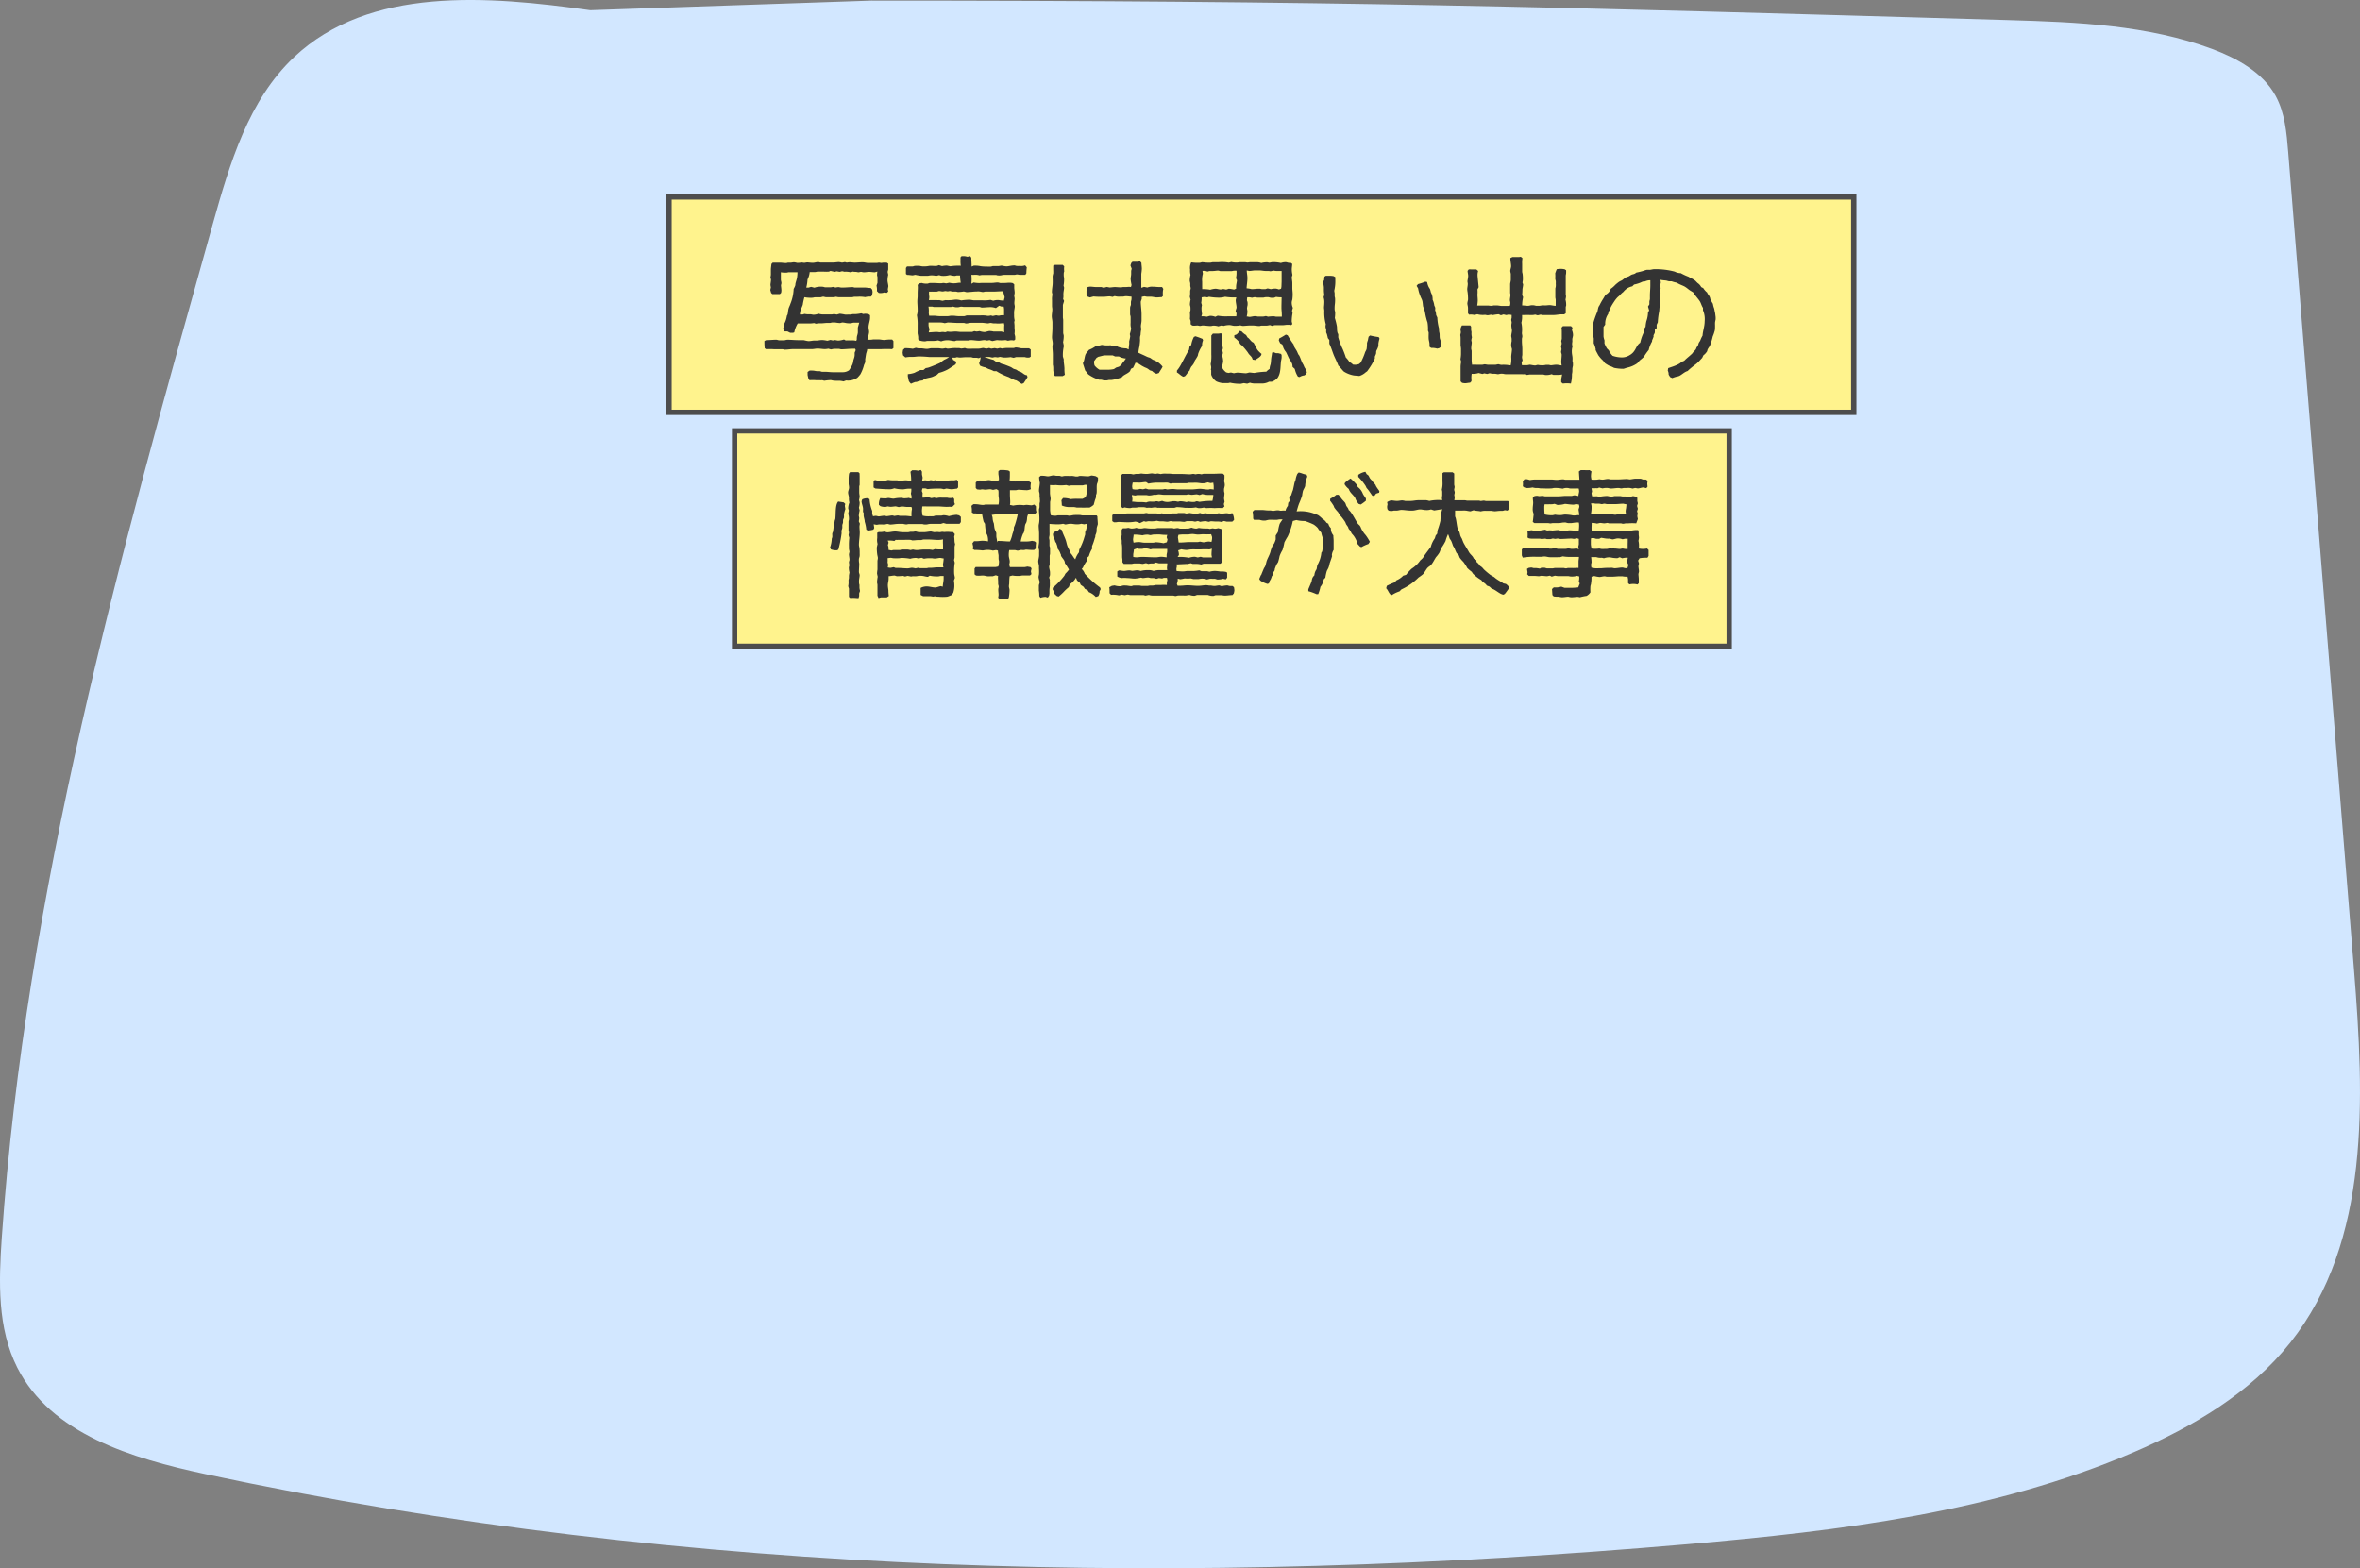
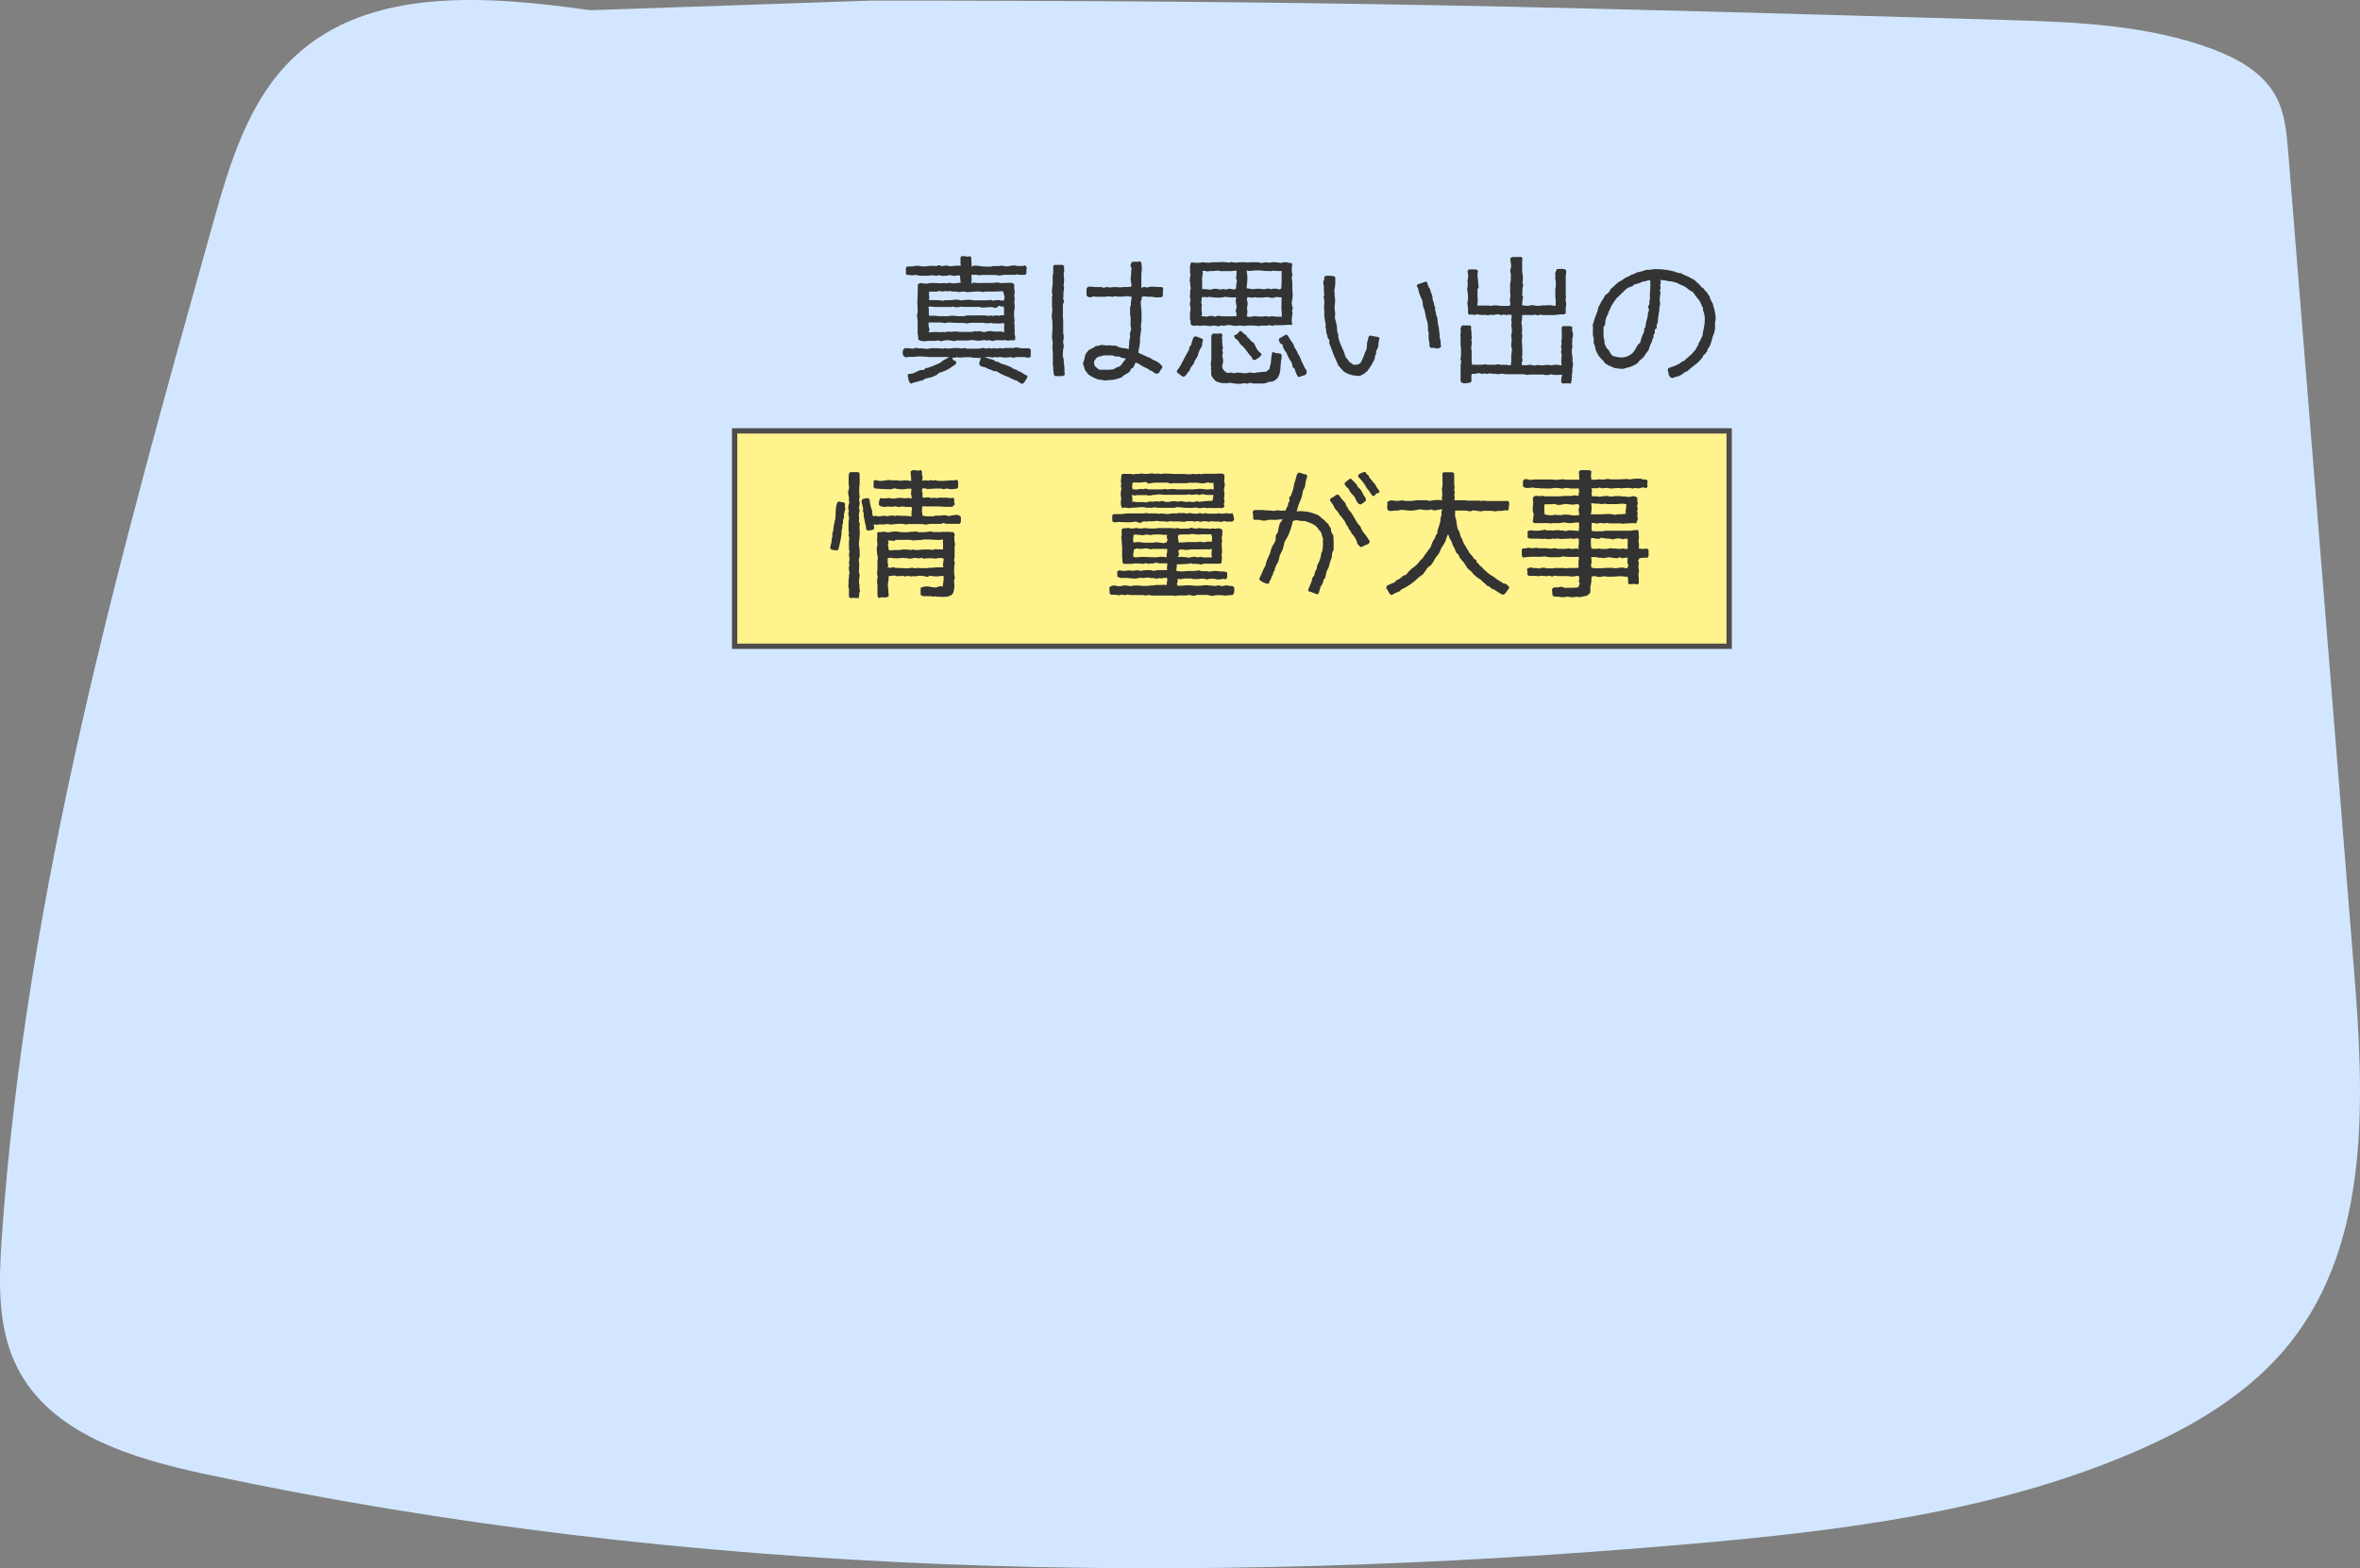
<svg xmlns="http://www.w3.org/2000/svg" viewBox="0 0 394.8 262.31">
  <rect x="0" y="0" width="394.8" height="262.31" fill="#808080" stroke="none" />
  <defs>
    <style>.cls-1{fill:#d2e7ff;}.cls-2{fill:#fff38d;stroke:#4d4d4d;stroke-miterlimit:10;stroke-width:0.89px;}.cls-3{fill:#333;}</style>
  </defs>
  <g id="Layer_2" data-name="Layer 2">
    <g id="レイヤー_1" data-name="レイヤー 1">
      <path class="cls-1" d="M98.74,1.71C81.58-.7,61.82-2.33,49.2,9.55c-7.64,7.19-10.78,17.83-13.61,27.94C20,93.15,4.3,149.29.3,207c-.51,7.39-.76,15.19,2.6,21.8,5.64,11.11,19.22,15.18,31.41,17.79,81.27,17.37,165.34,18.91,248.14,11.72,25.38-2.21,51.11-5.33,74.52-15.38,9.89-4.25,19.49-9.9,26.18-18.34,13.45-17,12.37-40.85,10.64-62.43l-11-136.71c-.26-3.24-.55-6.58-2.11-9.43-2.17-3.93-6.4-6.25-10.61-7.83-10.79-4-22.55-4.5-34.07-4.83C259.18,1.12,222.65.1,145.78.1Z" />
-       <rect class="cls-2" x="111.92" y="32.95" width="198.19" height="36.03" />
      <rect class="cls-2" x="122.89" y="72.08" width="166.38" height="36.03" />
-       <path class="cls-3" d="M143.06,58.34a3.29,3.29,0,0,0-.42,0c-.64,0-1.28.09-1.9.09-.14,0-.28-.07-.42-.07l-.41,0c-.14,0-.28,0-.44,0l-.46.09-.44-.12a3.7,3.7,0,0,1-.57.07c-.37,0-.87-.09-1.22-.09s-.64.09-.94.09-.35,0-.51,0-.27,0-.43,0c-.49,0-1,0-1.45,0-.12,0-.26,0-.35,0s-.3,0-.44,0c-.45,0-.91.09-1.37.09-.12,0-.26-.07-.4-.07s-.36,0-.55,0-.27,0-.43,0h-.44a8,8,0,0,0-1.29,0l-.25-.16a9.88,9.88,0,0,1-.05-1.22l.28-.14c.55,0,1.15-.07,1.7-.07.16,0,.34.09.48.09.3,0,.65,0,.9,0a3.73,3.73,0,0,1,.46-.09c.6,0,1.24.07,1.84.07.11,0,.23,0,.34,0h.51c.11,0,.62.16.9.16s.57-.07.82-.09l.44,0c.32,0,.64-.09,1-.09a5.11,5.11,0,0,1,.85.12l.53-.14.39.09.39-.07a4,4,0,0,0,.48.09,3.68,3.68,0,0,0,1-.18l.3.16a4.83,4.83,0,0,1,.85,0,2.31,2.31,0,0,1,.9.07l.09-.23c0-.23,0-.46.07-.67s.11-.46.11-.48c0-.3,0-.56,0-.85l.23-.81c-.35,0-.72,0-1,0l-.37.09a2.91,2.91,0,0,1-.5,0c-.3,0-.62-.12-.94-.12-.12,0-.3.09-.44.09a6.56,6.56,0,0,1-.76-.09,4.34,4.34,0,0,0-.51,0c-.13,0-.25.07-.39.07s-.3,0-.46,0c-.32,0-.62.06-.94.06l-.39,0a5.17,5.17,0,0,0-.55.07l-.3-.11a4.63,4.63,0,0,1-.55.06c-.33,0-.62,0-1,0-.13,0-.25,0-.39,0l-.46,0-.34,0a4.78,4.78,0,0,0-.58,1.5l-.2.07h-.49l-.46-.23-.46,0L131,55a3.92,3.92,0,0,0,.21-.85,4.11,4.11,0,0,0,.41-1.24c0-.11.12-.23.14-.34.07-.28.07-.58.14-.88s.23-.55.32-.85a7.3,7.3,0,0,0,.55-2.51,4.11,4.11,0,0,0,.25-.52,1.64,1.64,0,0,0,.05-.37c.07-.3.18-.6.25-.9a6.65,6.65,0,0,0,.09-1c-.48,0-1,0-1.44,0-.14,0-.28.07-.42.07-.3,0-.6,0-.92-.07,0,.42,0,.83,0,1.22,0,.18.09.39.09.58s-.07.27-.07.41.07.57.07.85a2.44,2.44,0,0,1-.05.39l-.21.21c-.41,0-.85,0-1.26,0L129,49l-.14-.49s.1-.41.1-.43-.07-.32-.07-.46.09-.55.09-.85c0,0-.09-.37-.09-.42a2.09,2.09,0,0,0,.07-.39c0-.3,0-.55,0-.85s.07-.64.09-.94l.21-.23a3.27,3.27,0,0,0,.44,0c.27,0,.55,0,.8,0s.67.07,1,.07c.11,0,.25-.07.37-.07s.29,0,.43,0,.35-.06.51-.06a2.47,2.47,0,0,1,.5.09h.33c.16,0,.32-.05.48-.05s.27.05.41.05.37-.07.53-.07.6.07.9.07.62-.12.87-.12.28.07.42.07l.46,0,.87,0,.37,0,.46,0c.32,0,.62-.07.94-.07a4.54,4.54,0,0,1,.51.09l.48-.09.32.09a3.32,3.32,0,0,1,.44-.06c.32,0,.62.06.92.06s.83-.06,1.24-.06.64.11,1,.11c.18,0,.34,0,.5,0s.53,0,.81,0,.32-.05.48-.05.26.05.37.05.28-.05.44-.05l.48,0,.25.16c0,.3,0,.65,0,1,0,0-.1.35-.1.39l.1.48a4,4,0,0,0-.12.92c0,.28.12.67.14,1l-.09.5.07.37-.23.23-.42-.07A1.87,1.87,0,0,1,147,49l-.3-.3a2.86,2.86,0,0,0-.07-.92l.16-.46c0-.32,0-.65,0-.94,0-.1-.07-.26-.07-.37a5.67,5.67,0,0,1,.05-.58c-.05,0-.39.12-.42.12-.32,0-.64-.07-.94-.07s-.6.07-.87.07-.32-.07-.49-.07-.32.07-.43.07a2.44,2.44,0,0,1-.39-.07c-.19,0-.39,0-.56-.05l-.36.12a4.18,4.18,0,0,0-.55-.09,3.89,3.89,0,0,0-.49,0l-.39-.09-.41.11-.51-.09-.32.09-.71-.16-.26.12a6.36,6.36,0,0,1-.87,0l-.53,0c-.16,0-.3,0-.46,0s-.32.07-.46.07c-.3,0-.6,0-.9,0a3.35,3.35,0,0,1-.36,1.24,6.77,6.77,0,0,1-.21,1.36h.39s.39-.12.44-.12l.53.14a3.17,3.17,0,0,1,1.38-.16c.13,0,.32.09.43.09l.44,0c.16,0,.34,0,.48,0a2.44,2.44,0,0,0,.39-.07l.42.11a3,3,0,0,1,.46-.07c.16,0,.34.07.5.07s.23,0,.37,0c.51,0,1-.07,1.54-.07.12,0,.21.07.32.07s.26,0,.39,0l1,0c.11,0,.2,0,.29,0,.33,0,.63.09,1,.07l.25.27a2.24,2.24,0,0,1,.07.44,4.89,4.89,0,0,1-.09.53l-.18.21c-.14,0-.32,0-.49,0a4.46,4.46,0,0,0-.48.09,5.24,5.24,0,0,0-1.31-.06c-.16,0-.3,0-.46,0s-.28.07-.41.07c-.46,0-.92,0-1.38,0-.14,0-.26,0-.37,0h-.51a1.76,1.76,0,0,1-.41-.07c-.05,0-.32.07-.35.07-.18,0-.36,0-.55,0s-.55,0-.85,0l-.41-.09c-.05,0-.44.11-.46.11-.3,0-.6,0-.92,0-.16,0-.3.07-.46.07a4.68,4.68,0,0,1-.53,0,5.18,5.18,0,0,1-.78-.09,9.57,9.57,0,0,0-.28,1.28,7.54,7.54,0,0,1-.32.76,3.45,3.45,0,0,0-.16.85c.16,0,.32,0,.46,0l.32-.1a3.51,3.51,0,0,0,.53.07c.16,0,.3,0,.46,0s.37.07.51.07a2.62,2.62,0,0,0,.85-.17,2.45,2.45,0,0,0,.87.12c.25,0,.53,0,.83,0s.32,0,.5,0a2.2,2.2,0,0,0,.37-.07l.48.09.49-.14a8.36,8.36,0,0,1,.87.14,2.46,2.46,0,0,0,.48,0l.42,0c.14,0,.3-.07.43-.07s.26,0,.4,0a6.9,6.9,0,0,0,1-.14l.35.12a1.49,1.49,0,0,1,.36-.05,4.46,4.46,0,0,1,.51.07l.25.18v.44c0,.46-.25,1.08-.25,1.56,0,.28.09.53.09.81s-.23,1-.28,1.29l.49,0a2.58,2.58,0,0,0,.46-.05c.32,0,.62,0,.94,0s.6.09.87.09.58-.07.86-.07.34,0,.52,0l.21.25v.44c0,.25,0,.48,0,.73l-.23.19a15.79,15.79,0,0,0-1.82,0h-1.93l-.41,0c0,.3-.14.55-.19.83l-.14.89a3.42,3.42,0,0,1,0,.46,3.43,3.43,0,0,1-.19.44,6.54,6.54,0,0,1-.62,1.59,5.1,5.1,0,0,1-.5.57,2.73,2.73,0,0,1-1.89.46l-.43.16a3.82,3.82,0,0,0-.69-.11c-.21,0-.44,0-.63,0a3.06,3.06,0,0,1-.78-.11,8.33,8.33,0,0,0-1.12.11l-.33-.09a4.23,4.23,0,0,1-.5,0c-.16,0-.35,0-.53,0a5.89,5.89,0,0,0-1.11,0l-.18-.26s-.14-.59-.14-.62,0-.32,0-.5l.32-.23a3.41,3.41,0,0,1,.55,0c.21,0,.44.07.67.09l.43,0c.16,0,.33.11.49.11s.34,0,.5,0c.44,0,.85.07,1.27.07.11,0,.2,0,.32,0s.25,0,.39,0,.21,0,.32,0l.67,0a1.82,1.82,0,0,0,1-.32,5.34,5.34,0,0,0,.43-.69,2,2,0,0,0,.23-.57c.05-.16.05-.35.1-.51s.16-.44.18-.69a3.84,3.84,0,0,0,0-.48l.18-.44Z" />
      <path class="cls-3" d="M151.07,59.45,151,59l.07-.48.3-.28a8.42,8.42,0,0,1,1.33.1l.51-.16.41.09c.19,0,.35,0,.53,0s.6.09.9.09.53-.11.8-.11.65,0,1,0,.55.07.83.07a3.71,3.71,0,0,0,.5-.09l.32.09c.33,0,.63-.07,1-.09a5,5,0,0,1,.55,0h.37c.14,0,.27.07.41.07a5.81,5.81,0,0,0,.58-.09,2.44,2.44,0,0,0,.32.11,6.15,6.15,0,0,0,1,0l1,0c.28,0,.53-.11.8-.11,0,0,.44.11.49.11l.46-.11.34.11.58-.09.43.09.44-.11.39.09a4,4,0,0,1,.92-.09c.32,0,.67,0,1,0,.07,0,.26-.09.33-.09.34,0,.8.14,1,.14.41,0,.83,0,1.24,0l.28.21c0,.42,0,.78,0,1.2l-.23.14a3.88,3.88,0,0,1-.48,0c-.07,0-.21-.07-.3-.07-.32,0-.66,0-1,0s-.3,0-.46,0l-.39.12-.51-.12a7,7,0,0,1-1.22.07l-.55-.11s-.37.09-.39.09-.28-.05-.44-.05-.3.07-.44.07-.34-.07-.5-.09l-.39,0-.46,0c.5.16,1,.37,1.52.48l.39.28.43.07a4.56,4.56,0,0,0,.46.27,2.34,2.34,0,0,0,.49.14c.32.12.66.25,1,.39s.42.26.65.37a3.43,3.43,0,0,1,.39.12c.13.06.25.18.39.25s.3.09.41.16c.39.21.55.48,1,.53l.09.32a11.61,11.61,0,0,1-.65,1l-.29.12c-.37-.14-.62-.46-1-.6-.11,0-.28-.07-.37-.12a8,8,0,0,1-.83-.41,9.75,9.75,0,0,1-2.07-1l-.43,0a5,5,0,0,0-.9-.37,5.39,5.39,0,0,1-.48-.25,3.17,3.17,0,0,1-.92-.3l-.16-.39a3.92,3.92,0,0,0,.27-1l-.34.14-.32-.07c-.19,0-.37,0-.53,0s-.3-.09-.44-.09-.32,0-.46,0l-.48,0c-.3,0-.58.05-.88.05s-.34-.05-.5-.05-.21.07-.32.07h-.49l.14.37.58.34-.17.42c-.25.18-.5.32-.73.48s-.44.3-.67.42a6.54,6.54,0,0,1-1.38.52l-.37.35c-.27.09-.5.25-.78.34-.48.17-1.22.17-1.56.58a2.89,2.89,0,0,0-1,.25c-.11,0-.27,0-.41.07a4.53,4.53,0,0,0-.55.23,1.43,1.43,0,0,1-.39-.53c0-.14-.14-.66-.14-.73s0-.23,0-.35a4.28,4.28,0,0,0,1.13-.23,7.1,7.1,0,0,1,1-.46h.48l.39-.32a2.68,2.68,0,0,0,.46-.09c.26-.07,1.84-.71,2-.83a5.93,5.93,0,0,1,.64-.48,3.3,3.3,0,0,0,.81-.46c-.35,0-.71,0-1,0l-.46,0c-.16,0-.27,0-.43,0h-.44a3.88,3.88,0,0,1-.48,0,4.7,4.7,0,0,1-.53,0c-.58-.05-1.15-.09-1.75-.09-.3,0-.6.07-.92.07s-.34,0-.5,0a5.43,5.43,0,0,0-.81.09Zm2.53-2.69a3,3,0,0,0,0-.42,3.44,3.44,0,0,0-.09-.5,4,4,0,0,1,0-.49c0-.11,0-.25,0-.36s0-.37,0-.56a8.4,8.4,0,0,0-.12-1.7,2.89,2.89,0,0,0,.12-1c0-.46-.05-.87-.05-1.33,0-.28.05-.6.05-.9s0-.32,0-.51c0-.46.07-.87,0-1.33l.26-.25.41-.07a2.75,2.75,0,0,0,.94.11c.14,0,.32-.11.48-.11s.28,0,.42,0c.46,0,.94.05,1.4.05.14,0,.28-.05.42-.05a3.49,3.49,0,0,1,.43.07l.55-.11a2.93,2.93,0,0,0,.9.09c.3,0,.58-.11,1-.09a10.08,10.08,0,0,1-.12-1.22h-.5c-.14,0-.25.07-.39.07a4.5,4.5,0,0,1-.83-.14,3.81,3.81,0,0,1-1.43.12s-.32-.1-.36-.1l-.49.12a3.27,3.27,0,0,0-.82-.09,2.85,2.85,0,0,0-.51.07c-.28,0-.55,0-.85,0-.14,0-.25,0-.39,0a7.38,7.38,0,0,1-.92-.16s-.39.09-.42.09c-.32,0-.62-.09-.94-.07l-.2-.16v-1l.18-.26c.32,0,.62,0,.94,0,.12,0,.28-.09.39-.09a7.11,7.11,0,0,1,.78,0,5,5,0,0,0,.51.09c.35,0,.67,0,1-.07s.85,0,1.29,0a4.2,4.2,0,0,0,.43-.14l.53.16a3.72,3.72,0,0,1,.81-.09l.57.12a8.42,8.42,0,0,1,1.75-.09,4.79,4.79,0,0,1-.05-.85c0-.19,0-.37,0-.56l.18-.2.48,0a2.5,2.5,0,0,1,.49.1l.48-.1.18.26c0,.48.05,1,.05,1.49l.37-.16c.34,0,.66,0,1,.07s.8.09,1.24.09a5.72,5.72,0,0,0,.6,0c.06,0,.32-.09.36-.09.33,0,.6,0,.92,0,.16,0,.35-.07.51-.07s.55.12.85.12.85-.16,1.29-.16c.14,0,.3.09.44.09a3.7,3.7,0,0,0,.48,0,1.87,1.87,0,0,0,.89-.1l.28.33a7.41,7.41,0,0,0-.07,1l-.18.26-.88,0c-.16,0-.34-.07-.5-.07s-.3.07-.44.07c-.39,0-.85,0-1.24,0-.18,0-.35,0-.53,0a4.89,4.89,0,0,0-.53.09,3.84,3.84,0,0,1-.48,0c-.09,0-.21-.07-.3-.07-.3,0-.67,0-1,0-.13,0-.3,0-.43,0s-.28,0-.42,0h-.5a1.68,1.68,0,0,0-.39.07,2.84,2.84,0,0,0-.49-.1c-.13,0-.3,0-.43,0a2.4,2.4,0,0,1-.46,0,6.84,6.84,0,0,1,0,1.5l.39-.21a4.42,4.42,0,0,0,1.36.07l.39,0c.14,0,.27,0,.44,0h.87c.3,0,.62-.07.9-.07s.36.09.52.09c.44,0,.88,0,1.32-.05.09,0,.2,0,.29,0a2.32,2.32,0,0,1,.46.07l.23.2c0,.19,0,.4,0,.58s.07.53.07.8-.07.33-.07.49.07.36.07.53-.05.48-.05.73.07.39.07.58-.09.57-.11.85a4.68,4.68,0,0,0,0,.53,3.23,3.23,0,0,0,.09.92s-.07.29-.07.32.05.39.05.6,0,.25,0,.39a3.33,3.33,0,0,1,0,.94s.11.44.11.46a4.56,4.56,0,0,1,0,.51l-.21.16a2.44,2.44,0,0,0-.48-.05,3.86,3.86,0,0,0-.51.09l-.41-.11a6,6,0,0,1-1.41,0c-.09,0-.64.14-.82.16l-.46-.16a2.24,2.24,0,0,1-.44.07c-.12,0-.28-.07-.37-.07-.32,0-.64.1-.94.1-.48,0-.9-.1-1.38-.1-.14,0-.3.07-.44.07-.3,0-.59,0-.92,0l-.46,0c-.16,0-.34,0-.5,0s-.33.1-.37.1c-.21,0-.88-.14-1-.14a3,3,0,0,0-1.26.18l-.53-.16a4,4,0,0,1-.9.09c-.27,0-.53,0-.8,0s-.35.07-.51.07a2.93,2.93,0,0,1-.87-.14Zm13-5.22a2.58,2.58,0,0,0-.94-.16c-.48,0-.92.07-1.4.07-.14,0-.28-.1-.42-.1-.43,0-.89,0-1.33,0s-.78,0-1.19,0c-.19,0-.35-.05-.51-.05s-.32.07-.48.09a3.09,3.09,0,0,1-.51,0s-.39-.1-.44-.1a1.68,1.68,0,0,1-.39.07c-.34,0-.69,0-1,0-.12,0-.23,0-.35,0-.3,0-.55,0-.85,0s-.34,0-.5,0-.26-.07-.37-.07-.39,0-.6,0a3.63,3.63,0,0,1,.05,1,3.07,3.07,0,0,0,.07.53h.45c.17,0,.28,0,.44,0s.58.07.85.07h1.38a3.17,3.17,0,0,0,.46-.07h.42c.32,0,.59.07.92.07l.48,0c.14,0,.27,0,.44,0s.32-.12.48-.12c.44,0,.87,0,1.31,0s.57,0,.85,0a7.77,7.77,0,0,1,.85,0,5.17,5.17,0,0,0,.55.07,3,3,0,0,0,.46-.07l.3.09.55-.12a2,2,0,0,0,.44.07c.14,0,.3-.07.44-.07a4.28,4.28,0,0,1,.46,0c0-.34,0-.67,0-1a2.44,2.44,0,0,0-.07-.46l-.39,0-.36-.14Zm.88,2.55a4.34,4.34,0,0,1-.95,0c-.11,0-.2,0-.32,0s-.37-.07-.5-.07-.3.07-.44.07c-.32,0-.64-.09-1-.09-.11,0-.25,0-.37,0h-.46c-.32,0-.62,0-.94,0s-.6.11-.87.11c-.12,0-.28-.09-.39-.09-.33,0-.65,0-1,0-.55,0-1.15-.07-1.7-.07,0,0-.46.11-.51.11a2.82,2.82,0,0,0-.89-.11c-.17,0-.35,0-.53,0s-.21,0-.3,0l-.49,0-.48,0a5.46,5.46,0,0,0,0,.57,5.75,5.75,0,0,0,.16.58l-.14.5c.46,0,.87-.07,1.33-.07.19,0,.37.05.53.05s.3-.05.44-.05a3.24,3.24,0,0,1,.46.05l.39-.12a2.61,2.61,0,0,0,.48.05c.28,0,.55-.05.85-.05s.62.07.95.07.92,0,1.35,0c.16,0,.32,0,.49,0l.36-.14a2.66,2.66,0,0,0,.37.07,3.92,3.92,0,0,0,.51-.07,3.09,3.09,0,0,0,.87.16s.58-.14.67-.16a1.14,1.14,0,0,1,.32,0,2.44,2.44,0,0,1,.46.07c.25,0,.48,0,.74,0s.39,0,.57,0c0,0,.46.11.51.11a7.08,7.08,0,0,1,0-1.22s-.07-.25-.07-.3Zm.59-4.37-.27-1c-.53,0-1.13.06-1.66.06s-.85,0-1.28,0c-.12,0-.3.07-.44.07s-.39-.07-.58-.09a1.69,1.69,0,0,0-.39,0c-.62,0-1.17.11-1.77.11,0,0-.41-.11-.46-.11a7.16,7.16,0,0,1-.92.09c-.14,0-.27-.07-.39-.07s-.34,0-.53,0-.32-.09-.46-.09-.25.05-.39.05-.25-.05-.37-.05-.32.07-.48.07-.37-.07-.55-.07-.25.07-.39.09a7.7,7.7,0,0,1-.83,0,2.83,2.83,0,0,1-.5,0c0,.14,0,.28,0,.42s.05.34.05.53a4.28,4.28,0,0,1-.07.48l.55,0c.14,0,.25,0,.39,0h.37a3,3,0,0,0,.44,0l.53.11.48-.11a6,6,0,0,0,.85,0c.32,0,.64-.09,1-.09a3.37,3.37,0,0,1,.8.14,12.12,12.12,0,0,1,1.34-.12c.27,0,.57.1.82.1s.33,0,.49,0h.87a6.39,6.39,0,0,0,1.38-.07l.46.14a2.59,2.59,0,0,1,.92-.11,4.41,4.41,0,0,0,.85.09Z" />
      <path class="cls-3" d="M177.77,62.92l-.88,0-.39,0-.2-.21c0-.23-.07-.48-.1-.73l0-.23c0-.23,0-.46-.07-.72,0-.43,0-.87,0-1.31,0-.11,0-.27,0-.39,0-.48-.07-.92-.07-1.4,0-.14.05-.3.05-.46,0-.37-.12-.71-.12-1.06s.07-1,.07-1.52c0-.16,0-.32,0-.48s0-.32,0-.46c0-.37-.11-.73-.11-1.06s.09-.78.09-1.15c0-.18-.05-.36-.05-.55s0-.64,0-1a3,3,0,0,1,.07-.89c0-.05-.09-.4-.09-.42,0-.46.09-.87.12-1.33s0-.9,0-1.34a2.42,2.42,0,0,1,.1-.45,5.49,5.49,0,0,0,0-.58v-.74l.3-.13c.3,0,.62,0,.9,0a2.72,2.72,0,0,0,.39,0l.25.25a3.3,3.3,0,0,0,0,.83s-.07.2-.07.25a3.51,3.51,0,0,0,0,.57c0,.12.05.19.05.3a5.9,5.9,0,0,1-.09,1.27l.09.32c0,.3-.09.62-.11.92s0,.37,0,.55a2.2,2.2,0,0,1-.05.44l.16.34s-.2.65-.2.67c0,.69,0,1.38,0,2.07,0,.14.05.3.05.44s0,.34,0,.5c0,.44,0,.85,0,1.27,0,.14,0,.25,0,.39s.09.34.09.53a5,5,0,0,1-.11,1l.13.67a6.56,6.56,0,0,0-.16,1.77l.14.46c0,.12,0,.28,0,.39.05.35.1.74.12,1.11a5.76,5.76,0,0,0,.07,1.08Zm15.7-.39a1.62,1.62,0,0,1-.73-.46l-.39-.12a3.05,3.05,0,0,0-.44-.32,2.22,2.22,0,0,0-.32-.14c-.16-.07-.32-.16-.49-.25s-.55-.37-.78-.48l-.36-.09c-.12.27-.26.57-.4.85l-.36.18-.16.39c-.37.44-1.09.6-1.34,1a6.94,6.94,0,0,1-1.77.48c-.11,0-.23,0-.37,0s-.3.07-.43.07h-.39c-.19,0-.37-.11-.56-.11a1.19,1.19,0,0,0-.29,0,6.17,6.17,0,0,1-1.82-.89c-.19-.21-.32-.44-.53-.65l-.39-1.22c.3-.46.27-1.19.5-1.58.14-.23.37-.46.53-.67a4.94,4.94,0,0,0,1.13-.62,5,5,0,0,0,1-.21,4.68,4.68,0,0,0,1.4.07c.14,0,.25.07.39.07a4.69,4.69,0,0,1,.53,0A1,1,0,0,1,187,58a3.52,3.52,0,0,0,1.42.27l.4.19c0-.35.06-.65.09-1a2,2,0,0,1,0-.42,6.72,6.72,0,0,0,.16-.76,2.26,2.26,0,0,0-.07-.39,5.37,5.37,0,0,0,.23-.94,2.51,2.51,0,0,1-.09-.94c0-.32,0-.62,0-.92s-.09-.35-.09-.51,0-.83,0-1.06.14-.48.14-.52,0-.3,0-.46.09-.33.09-.46a2.31,2.31,0,0,0,0-.46c-.32,0-.62-.07-.94-.07-.16,0-.35.07-.51.07s-.27,0-.41,0a2.51,2.51,0,0,1-.94-.09l-.37.14a4.46,4.46,0,0,0-.48-.09c-.33,0-.65.07-1,.07s-.29,0-.46,0a10.37,10.37,0,0,1-1.24-.05l-.6.16-.36-.13-.21-.21c0-.23,0-.48,0-.74a2.59,2.59,0,0,0,0-.41l.2-.25a1.84,1.84,0,0,1,.42-.07c.32,0,.64.07,1,.07s.6,0,.88,0c0,0,.34.12.39.12l.5-.14.46.09c.3,0,.6-.07.9-.07s.64.05,1,.05c.14,0,.28-.05.39-.05s.3,0,.46,0,.53-.07.83,0l.11-.34a7.55,7.55,0,0,1-.16-1c0-.28.09-.58.09-.85s0-.35,0-.53l.09-.34-.21-.56.14-.41.21-.21a8,8,0,0,0,.85,0,2.93,2.93,0,0,0,.41-.07l.23.27c0,.32.07.62.07,1a8.22,8.22,0,0,1-.09.82c0,.3,0,.65,0,.92,0,.49,0,.95,0,1.43l.46-.16.55.11a1.9,1.9,0,0,1,.87-.14c.53,0,1,.1,1.59.05l.21.32a3,3,0,0,0-.05,1.15l-.21.23c-.3,0-.6.05-.87.05s-.64-.12-.94-.12-.4,0-.6,0-.35-.07-.51-.07l-.43.09L191,50l-.16.46c0,.69.13,1.43.13,2.12,0,.18,0,.37,0,.53s0,.32,0,.48c0,.34-.11.69-.11,1a2.32,2.32,0,0,0,.07.46,4.39,4.39,0,0,0-.12.92l-.09.37a3.12,3.12,0,0,0,0,.53A9.33,9.33,0,0,1,190.6,58a7.48,7.48,0,0,0-.16,1c.37.2.78.36,1.17.55a4.69,4.69,0,0,0,.46.21,1.82,1.82,0,0,1,.37.13c.14.09.28.21.44.3a5.82,5.82,0,0,1,.75.35,3.83,3.83,0,0,1,.86.8c-.17.37-.42.69-.63,1.06Zm-6.3-2.9h-.62l-.41-.18c-.19,0-.35,0-.53,0h-.92l-.83.21c-.14,0-.27.14-.41.19l-.42.57v.32a3.24,3.24,0,0,0,.07.39,2.72,2.72,0,0,0,.83.72c.3,0,.64,0,1,0,.09,0,.23,0,.34,0a4.26,4.26,0,0,0,1.08-.11l.37-.25.46-.14a4,4,0,0,0,.37-.28c.09-.09.16-.25.25-.36s.39-.46.55-.74c-.27,0-.55-.09-.8-.16Z" />
      <path class="cls-3" d="M197.89,63c-.39-.18-.64-.5-1-.69l0-.32a5.13,5.13,0,0,0,.52-.73c.53-.9.95-1.87,1.5-2.74L199,58l.28-.3a4.43,4.43,0,0,1,.44-1.33l.25-.12a11.61,11.61,0,0,1,1.2.44l.09.25a1.93,1.93,0,0,0-.16.92,5.55,5.55,0,0,0-.67,1.36,1.23,1.23,0,0,1-.07.32,6.57,6.57,0,0,1-.48.78c-.07.14-.09.35-.16.46a3.09,3.09,0,0,1-.42.55A3.08,3.08,0,0,0,199,62c-.32.3-.48.66-.78.94l-.3.09Zm18.05-8.67-.52,0c-.3,0-.6.07-.86.07s-.27,0-.41,0-.25,0-.39,0-.32,0-.48,0-.39.12-.44.12l-.41-.14a4.21,4.21,0,0,1-.49.09c-.13,0-.23,0-.36,0h-.53c-.12,0-.28.07-.37.07-.32,0-.67-.07-1-.09h-.55c-.41,0-.87.07-1.29.07,0,0-.32-.09-.36-.09a4.44,4.44,0,0,1-1,.07c-.25,0-.55-.12-.78-.12a3.31,3.31,0,0,0-1,.14l-.3-.09-.59.16a2.78,2.78,0,0,0-.83-.12c-.14,0-.3.07-.44.07-.44,0-.92-.09-1.38-.09-.11,0-.27.07-.41.07s-.3-.07-.44-.07-.57.07-.87,0l-.26-.21c0-.16,0-.34,0-.53,0,0-.12-.37-.12-.41a4.17,4.17,0,0,0,0-.94,3.43,3.43,0,0,1,.09-.44,3.84,3.84,0,0,0,0-.48c0-.19-.09-.35-.09-.53a4.58,4.58,0,0,1,.11-.78l-.13-.49a4.49,4.49,0,0,0,.06-.48c0-.16,0-.3,0-.46s.09-.32.09-.46-.07-.32-.07-.46,0-.23,0-.35-.09-.34-.09-.52a4.08,4.08,0,0,1,.13-.92,2.94,2.94,0,0,1-.07-.88,2.05,2.05,0,0,1,.19-1.22,6.76,6.76,0,0,0,1.42.07c.14,0,.3-.09.42-.09s.55.07.87.07a3.84,3.84,0,0,0,.48,0c.14,0,.3-.07.44-.07.3,0,.6,0,.92,0a6.33,6.33,0,0,1,1.73.07l.43-.11a3.58,3.58,0,0,0,1,.09c.14,0,.3-.05.44-.05l.48,0,.37,0c.13,0,.27.05.41.05s.3-.05.46-.05.3,0,.46,0,.32,0,.48,0A2.42,2.42,0,0,1,211,44a4,4,0,0,1,1-.12l.32.07c.17,0,.4-.09.56-.09a5.55,5.55,0,0,1,1.4.14,2.38,2.38,0,0,1,.78-.14c.28,0,.48.18.83.09l.28.19c0,.32-.07.62-.07.92a4.13,4.13,0,0,0,.11.92l-.11.39c0,.3.09.64.09,1s0,.55,0,.85.06.65.06,1a7,7,0,0,1-.06.9,2.33,2.33,0,0,0-.1.44,2.14,2.14,0,0,0,.19.94l-.14.48.09.39a7.54,7.54,0,0,0-.14,1.43s.1.37.1.41l-.24.23Zm-9.08-1.9L206.7,52l.16-.51c0-.43-.14-.87-.14-1.31,0,0,.1-.39.1-.43a9.48,9.48,0,0,1-1.87-.1,3.79,3.79,0,0,1-1.26.14,9.89,9.89,0,0,1-1.43-.14l-.3.1a2.14,2.14,0,0,0-.43-.07,3,3,0,0,0-.51.07,3.82,3.82,0,0,1-.07.89l.12.42a2.31,2.31,0,0,0-.07.48,6.62,6.62,0,0,0,.09,1l-.11.37a6.22,6.22,0,0,1,.94.07,3.82,3.82,0,0,1,.5-.14,2.15,2.15,0,0,1,.88.16l.41-.19a7.78,7.78,0,0,0,1.8.1c.11,0,.25,0,.36,0h.95Zm-.07-4.14a2.45,2.45,0,0,1,0-.39c0-.28.11-.65.14-1l-.17-.39a3.36,3.36,0,0,0,.1-.85c0-.14,0-.25,0-.37a2.85,2.85,0,0,0-.41,0c-.16,0-.32.07-.46.07s-.35,0-.51,0l-.39,0h-.89c-.12,0-.28-.09-.42-.09-.3,0-.6.07-.85.07s-.39,0-.6,0l-.32.09-.41-.12-.44,0,.07.48a3.72,3.72,0,0,0-.12,1.33c0,.12,0,.19,0,.3s0,.39,0,.58a2.21,2.21,0,0,1,0,.37c.14,0,.27,0,.41,0a5.64,5.64,0,0,1,.94.1,3.74,3.74,0,0,1,.86-.17c.29,0,.59.12.85.12s.34-.07.5-.07l.46.09.44-.14a6.56,6.56,0,0,1,.87.14ZM213,58.9l.46.18.36,0,.49.13.09.21c0,.16,0,.3,0,.44a4.37,4.37,0,0,1-.09.5c-.14.95,0,2.07-.62,2.9a2.17,2.17,0,0,1-.94.6h-.44L212,64h0a2.51,2.51,0,0,1-.92.16c-.12,0-.23,0-.32,0l-.74,0a2.66,2.66,0,0,1-.92-.13l-.46.16-.55-.09c-.05,0-.51.11-.53.11a7.87,7.87,0,0,1-1.77-.18c-.05,0-.32.07-.34.07s-.28,0-.42,0l-.48,0a3.64,3.64,0,0,1-1.08-.3,2.3,2.3,0,0,1-.85-1.12v-.76l-.05-.07a2.7,2.7,0,0,0,.05-.41,4.21,4.21,0,0,0-.09-.49,7.2,7.2,0,0,0,.11-1.68V57.86c0-.12,0-.25,0-.39,0-.32,0-.64,0-1,0-.11,0-.23,0-.34l.26-.32c.27,0,.6,0,.89,0a2.32,2.32,0,0,0,.46-.07l.26.28-.1.46a1.84,1.84,0,0,1,.05.74,7.5,7.5,0,0,0,.12,1.05l-.1.32.1.46-.12.46a3.69,3.69,0,0,1,.16.88,3.85,3.85,0,0,1-.18.87l.09.39a2.34,2.34,0,0,0,.6.65l.37.09.43-.07.49.12a4.28,4.28,0,0,1,.57-.1c.48,0,1,.1,1.43.1.2,0,.46-.12.64-.12s.53.07.78.07a13.08,13.08,0,0,1,2-.21,2.58,2.58,0,0,1,.55-.46,2.47,2.47,0,0,1,.16-.76c.07-.32.07-.66.11-1s.12-.62.14-.94l.26-.25Zm-2.07.59c-.23.33-.6.46-.92.74l-.44-.07c-.05-.09-.09-.25-.14-.34-.14-.24-.39-.42-.55-.65s-.14-.23-.23-.34a11.56,11.56,0,0,0-.85-1c-.09-.09-.23-.16-.3-.25s-.21-.37-.35-.53a3.66,3.66,0,0,0-.66-.58l0-.39.39-.14a4.28,4.28,0,0,0,.53-.59l.3.09a2.68,2.68,0,0,0,.74.6l.25.41c.39.23.53.69,1,.87.25.39.41.85.69,1.25a4.43,4.43,0,0,0,.66.64l-.11.28Zm3.47-9.75a5.53,5.53,0,0,1-.92-.07l-.35.14a4.87,4.87,0,0,1-.55,0l-.37-.09a2.78,2.78,0,0,0-.5,0c-.14,0-.28.07-.42.07h-.89c-.16,0-.32-.07-.49-.07s-.34.07-.48.09a2.3,2.3,0,0,0-.78-.07,3.91,3.91,0,0,0-.05.48c0,.09.1.26.1.37a2.58,2.58,0,0,1,0,.48,3.56,3.56,0,0,0-.09.49c0,.18.07.36.07.55a3.62,3.62,0,0,1-.12.83c.14,0,.35.07.46.07.3,0,.63-.12.92-.12s.37.07.53.07h.81a4,4,0,0,0,.48-.09l.37.11a7.43,7.43,0,0,1,.94-.07c.14,0,.3.07.44.07.3,0,.6,0,.92,0a2.72,2.72,0,0,0,0-.39c0-.37-.06-.72-.06-1.08,0-.12,0-.26,0-.35Zm0-2.66c0-.28,0-.56,0-.81s0-.64,0-.94c-.32,0-.62,0-.92,0a2.9,2.9,0,0,1-.41-.06c-.05,0-.51.11-.53.11s-.25-.05-.37-.05-.32,0-.46,0c-.32,0-.67-.09-1-.09s-.53,0-.79,0-.62.09-.94.09l-.41-.09c0,.39.11.87.11,1.26,0,.58-.11,1.15-.14,1.73a4.83,4.83,0,0,1,.85.14c.33,0,.67-.05,1-.07.09,0,.23,0,.33,0s.29.07.46.07h.5s.35-.12.39-.12l.53.12a3.41,3.41,0,0,1,.85-.09,4.43,4.43,0,0,1,.51.14l.34-.12a1.76,1.76,0,0,0,.07-.41ZM214,56.62l0,0a12.37,12.37,0,0,0,1.11-.65l.3.12a15.93,15.93,0,0,0,1,1.54l.1.39c.13.23.32.5.46.76l.2.46c.05.09.14.18.19.27.2.39.32.85.53,1.25.07.13.13.22.2.36a2.16,2.16,0,0,0,.42.74l.11.44-.16.32-.25.18a1.82,1.82,0,0,0-.81.28l-.27-.07a4,4,0,0,1-.53-1.29l-.37-.34a2.62,2.62,0,0,0-.07-.51,5.06,5.06,0,0,0-.48-.83c-.19-.34-.35-.78-.55-1.15a2.5,2.5,0,0,1-.58-1.24l-.39-.23-.23-.48Z" />
      <path class="cls-3" d="M221.49,47l.07-.71.23-.16c.14,0,.28,0,.41,0,.28,0,.6,0,.9.07l.28.16c0,.14,0,.33,0,.49a6.64,6.64,0,0,1-.18,1.79s.07.41.07.44,0,.27,0,.43.07.28.07.42a4.17,4.17,0,0,1,0,.5c0,.3-.07.63-.07.9a4.35,4.35,0,0,0,0,.51,3.35,3.35,0,0,1,.09.46,6.33,6.33,0,0,1-.06.89,10.69,10.69,0,0,1,.34,1.38c.05.32,0,.65.09,1,0,.11.12.25.14.37s0,.32,0,.48a11.76,11.76,0,0,0,.76,2c.19.46.37.92.51,1.38a4.09,4.09,0,0,1,.62.78,1.63,1.63,0,0,1,.57.41A2.64,2.64,0,0,0,227,61s.23-.07.28-.07.25-.18.35-.28a10.35,10.35,0,0,0,.75-1.77,2.65,2.65,0,0,0,.23-.48,5.86,5.86,0,0,0,.07-1,3.09,3.09,0,0,1,.14-.46c.05-.2.07-.41.14-.62l.23-.2a13.28,13.28,0,0,0,1.45.27l.14.26a4.58,4.58,0,0,0-.19.85c0,.09,0,.23,0,.32s-.09.34-.16.5-.14.26-.19.39,0,.35-.07.53-.13.3-.18.44a1.72,1.72,0,0,1,0,.32,11.89,11.89,0,0,1-1.29,2.12l-.23.16a2.78,2.78,0,0,1-1.08.62c-.28-.05-.6-.05-.9-.09a4.62,4.62,0,0,1-1.68-.65c-.23-.2-.57-.69-.92-1-.2-.53-.46-1.06-.69-1.57s-.5-1.47-.82-2.09l0-.62-.25-.32A5.25,5.25,0,0,0,222,56c0-.12-.12-.26-.14-.39s0-.3,0-.44a3.14,3.14,0,0,1-.12-.51,2,2,0,0,1,.05-.41,7.38,7.38,0,0,1-.25-2.25c0-.19-.05-.37-.05-.55s.05-.51.05-.79a2.49,2.49,0,0,0-.12-.94l.12-.41a4.8,4.8,0,0,1-.07-.85c0-.12,0-.21,0-.33,0-.27-.09-.57-.09-.82s0-.28,0-.42Zm15.64.55a9.11,9.11,0,0,0,1.31-.43l.3.06A3.11,3.11,0,0,0,239,48c.07.14.18.28.23.39a5.18,5.18,0,0,1,.14.53,2.23,2.23,0,0,1,.29,1.22,3.1,3.1,0,0,1,.26.83c0,.16.11.3.16.46s0,.32,0,.46a2.28,2.28,0,0,1,.17.8l.2.44a8,8,0,0,0,.28,1.82c0,.23,0,.48.07.73s0,.67.09,1L241,57c0,.32,0,.67.09,1l-.32.23-.35.09a2.85,2.85,0,0,0-1-.12l-.28-.2c0-.14,0-.28,0-.42,0-.32-.12-.62-.14-.92s0-.66,0-1c0-.12-.09-.23-.11-.35a2.54,2.54,0,0,1,0-.39,6.92,6.92,0,0,0-.09-1,5.31,5.31,0,0,1-.21-.71c-.14-.46-.18-1-.32-1.43-.05-.16-.14-.32-.19-.48s-.06-.62-.13-.92-.23-.53-.33-.81a5.64,5.64,0,0,1-.39-1.33l-.25-.42.23-.29Z" />
      <path class="cls-3" d="M245.69,45.07a3.88,3.88,0,0,1,.48,0l.81,0,.29.26a3.16,3.16,0,0,0-.09.48,2.78,2.78,0,0,0,0,.39l.18,1.84-.2.39a3.91,3.91,0,0,1,0,.83c0,.34.05.66.05,1a6.3,6.3,0,0,1-.09.85c.59,0,1.17,0,1.77,0,.18,0,.39.05.59.05s.3-.07.44-.07h.44c.32,0,.62.09.92.09s.32,0,.48,0l.41,0a2.2,2.2,0,0,0,.44-.05,3.41,3.41,0,0,0,.05-.46c0-.16-.07-.32-.07-.46,0-.3.09-.59.09-.89,0-.1-.05-.23-.05-.35,0-.27,0-.55,0-.8s0-.42,0-.62.11-.51.11-.76,0-.67,0-1a4.31,4.31,0,0,1-.09-.44c0-.27.14-.57.14-.82,0-.44-.14-.9-.12-1.36L253,43c.34,0,.69,0,1,0a1.92,1.92,0,0,0,.41-.05l.28.23a4.85,4.85,0,0,0-.05,1c0,.14,0,.28,0,.42,0,.3,0,.6,0,.87a1.83,1.83,0,0,0,.07.32,6.37,6.37,0,0,1,.05,1,4,4,0,0,1-.07.48l.11.3c0,.28-.09.6-.11.85a9.12,9.12,0,0,1-.05.92l.16.37a6.35,6.35,0,0,0-.16,1.38c.33,0,.65.07,1,.07a3.73,3.73,0,0,0,.46-.09,2.57,2.57,0,0,1,.48,0,2.46,2.46,0,0,1,.39.09h.51a2.89,2.89,0,0,0,.44-.07,5,5,0,0,1,.55,0c.27,0,.5-.05.78-.05s.64.12,1,.12v-1c0-.13-.06-.3-.06-.43s0-.3,0-.44c0-.3,0-.64,0-1,0-.11.07-.25.07-.39a2.36,2.36,0,0,0,0-.46,3,3,0,0,0,0-.43,4,4,0,0,1-.09-.42,4.83,4.83,0,0,0,0-.85,5.3,5.3,0,0,1,.26-.71,4.68,4.68,0,0,1,.85-.05,3.46,3.46,0,0,1,.48.07l.23.16a3.6,3.6,0,0,1,0,.49c0,.13-.06.29-.06.43v.42c0,.48,0,.92,0,1.4,0,.14,0,.25,0,.37,0,.32,0,.64,0,.94,0,.11.05.23.05.34a4.89,4.89,0,0,1-.09.53,3.22,3.22,0,0,1,.11.95c0,.09-.07.2-.07.32s0,.34,0,.53,0,.32,0,.48l-.27.18a3.74,3.74,0,0,0-.49,0c-.41,0-.82.11-1.24.11H258l-.27-.07-.49.12-.43-.12a1.84,1.84,0,0,1-.42.07c-.16,0-.34,0-.5,0a8,8,0,0,0-.85,0l-.42,0a3.85,3.85,0,0,1-.11,1.28,5.52,5.52,0,0,1,.09,1.73c0,.18.07.37.07.55s-.07.3-.07.44v.41c0,.44.07.85.07,1.29,0,.14,0,.27,0,.41s0,.32,0,.49-.05.29-.05.46.07.36.09.53l-.16.36.05.44.39,0,.48,0c.16,0,.33-.07.46-.07s.62.12.9.12l.41-.1a3.91,3.91,0,0,0,.9.07,2.65,2.65,0,0,0,.48-.07h.42c.14,0,.3.07.43.07s.58-.09.88-.09.62.09.9.12a3.89,3.89,0,0,1-.07-.56c0-.41.07-.82.07-1.24,0-.16-.1-.32-.1-.48s.07-.3.07-.46-.07-.3-.07-.44.1-.34.1-.5a2.44,2.44,0,0,0-.07-.39c0-.05.09-.37.09-.4s0-.34,0-.5,0-.35,0-.53,0-.58-.05-.83l.23-.25.85,0a4.56,4.56,0,0,1,.51,0l.25.25-.09.42a2.09,2.09,0,0,1,.18.87,5,5,0,0,1-.11.53,1.62,1.62,0,0,0,0,.39c0,.19-.05.35-.05.53a2.63,2.63,0,0,0,.07.42,2.7,2.7,0,0,0-.11.92c0,.32.09.62.11.92s0,.34,0,.52.07.28.07.4a3.85,3.85,0,0,1,0,.48,3.08,3.08,0,0,0-.09.48c0,.12,0,.25,0,.39a3,3,0,0,1-.07.51,5.94,5.94,0,0,1-.18,1.58,5,5,0,0,0-1.34,0l-.27-.21a3.59,3.59,0,0,1,0-.46c0-.21.12-.62.14-.85a5.54,5.54,0,0,1-.57.07l-.69,0h-.14c-.12,0-.26-.1-.35-.12a2.94,2.94,0,0,1-1,.14c-.14,0-.32-.09-.46-.09h-2.16c-.14,0-.37.07-.53.07L255,62.6a2.71,2.71,0,0,1-.41,0c-.18,0-.35,0-.53,0s-.37,0-.55,0c-.55,0-1.1,0-1.63,0a3.07,3.07,0,0,1-.42-.07,2.78,2.78,0,0,0-.5,0l-.33.07c-.16,0-.39-.07-.55-.07s-.27,0-.43,0l-.46-.09-.4.12-.48-.1-.32.1-.64-.16a2.76,2.76,0,0,1-1.15.13,3.26,3.26,0,0,0-.05.83,2.2,2.2,0,0,1,0,.44l-.23.23c-.27,0-.59.09-.85.09a4.28,4.28,0,0,1-.48-.07l-.25-.25c0-.44,0-.9,0-1.34s0-.66,0-1a3.93,3.93,0,0,1,.1-.92l-.12-.46a5,5,0,0,0,.09-.85c0-.17,0-.33,0-.49s0-.27,0-.41a4.81,4.81,0,0,0-.07-.53v-.85c0-.14,0-.25,0-.39a2.94,2.94,0,0,0-.05-.51l.1-.46-.07-.5a1.72,1.72,0,0,1,.25-.65l.39,0,1,0,.14.21c0,.16,0,.32,0,.48s.07.32.07.46a2.4,2.4,0,0,0,.07.83,3.44,3.44,0,0,0-.1.48c0,.14.07.28.07.42s-.09.64-.09,1c0,.12.07.28.07.39s0,.28,0,.44,0,.58,0,.87a6,6,0,0,0,.07,1,6.61,6.61,0,0,1,.78,0c.28,0,.6,0,.9,0,.14,0,.3-.07.44-.07s.39.07.57.07.23,0,.32,0c.3,0,.62,0,.92,0l.46-.09.46.11a5.91,5.91,0,0,1,.85,0c.23,0,.49.09.76.07a4.46,4.46,0,0,0,.09-1.36c0-.46.12-.92.12-1.36,0,0-.12-.41-.12-.48a2.42,2.42,0,0,1,0-.39,3.35,3.35,0,0,1,.07-.44v-.37c0-.16-.07-.36-.07-.53s.12-.69.12-.87-.1-.55-.1-.85.05-.34.05-.51-.07-.29-.07-.43.07-.28.07-.42,0-.27,0-.41l-.49-.07-.41.09-.46-.11-.44.14-.36-.17a7.81,7.81,0,0,0-1,.14l-.32-.07a3.29,3.29,0,0,1-.53.1c-.14,0-.32-.07-.46-.07a3.39,3.39,0,0,1-1.27-.1l-.48.12a2.47,2.47,0,0,0-.9-.05l-.18-.23c0-.3,0-.57,0-.87s-.11-.53-.11-.81a4.46,4.46,0,0,1,.11-.55,3.46,3.46,0,0,0,0-.46,8.34,8.34,0,0,0-.07-.85,3.62,3.62,0,0,1-.06-.46c0-.3.09-.6.09-.92,0-.16-.05-.27-.05-.43s.12-.63.12-.9-.1-.58-.1-.85l.23-.28Z" />
      <path class="cls-3" d="M276.83,55.15a2.08,2.08,0,0,1,0,.43c0,.16-.16.35-.2.49s0,.16,0,.23a6.19,6.19,0,0,1-.25.62c0,.09,0,.23-.09.34a5,5,0,0,0-.48,1.29A7.9,7.9,0,0,0,275,59.7a7.51,7.51,0,0,1-.72.62,4.49,4.49,0,0,1-.39.46,4.66,4.66,0,0,1-1.74.74s-.53.18-.56.18a7.56,7.56,0,0,1-1.58-.16,4.77,4.77,0,0,0-.85-.37,6.71,6.71,0,0,1-.69-.43,2.67,2.67,0,0,0-.55-.65,6,6,0,0,1-.56-.69c-.11-.23-.29-.53-.39-.76s0-.27-.07-.39a4.09,4.09,0,0,0-.29-.83c0-.13,0-.25,0-.39a3.78,3.78,0,0,0,0-.46c0-.11-.1-.25-.12-.37a11.45,11.45,0,0,1,0-1.31c0-.16-.05-.32-.05-.48a15.34,15.34,0,0,1,.79-2.3c.06-.23.09-.48.16-.69s.18-.3.25-.46.28-.55.44-.8.34-.55.5-.85a1.71,1.71,0,0,0,.88-1,4.05,4.05,0,0,0,.76-.66,7,7,0,0,1,.66-.53,4.11,4.11,0,0,1,.42-.21c.25-.16.48-.39.75-.53a3.42,3.42,0,0,0,.44-.16c.14-.07.28-.18.42-.25.29-.14.45-.05.82-.37a12,12,0,0,0,1.22-.3,3.8,3.8,0,0,1,.51-.16,3.53,3.53,0,0,1,.46,0c.25,0,.55-.11.8-.11a12.27,12.27,0,0,1,3.45.41,2.09,2.09,0,0,0,1,.25,8.88,8.88,0,0,0,1.29.6c.13.07.25.16.39.23a3.21,3.21,0,0,1,.8.48,4.3,4.3,0,0,0,.37.37,1.72,1.72,0,0,1,.57.65l.35.18a2.78,2.78,0,0,0,.64.73c.09.28.3.44.42.7s.07.25.11.36a6,6,0,0,0,.44.83,3.56,3.56,0,0,0,.21.78c.06.26.09.51.16.76L287,53a2.86,2.86,0,0,1,0,.49,3,3,0,0,0-.09.43,3.55,3.55,0,0,0,0,.46c0,.07,0,.12,0,.19,0,.29,0,.64-.09.87a6.11,6.11,0,0,1-.3.85,9.77,9.77,0,0,1-.46,1.52c-.14.3-.44.55-.46.92a2.39,2.39,0,0,1-.64.71l-.21.44c-.32.32-.6.69-1,1s-1,.76-1.43,1.19c-.64.19-1,.69-1.56.88a4.76,4.76,0,0,0-1,.3l-.37-.17-.25-.41A1.41,1.41,0,0,0,279,62l.07-.41c.48-.18,1-.32,1.42-.53a3.75,3.75,0,0,0,.49-.25,4.39,4.39,0,0,0,.36-.28c.12-.07.3-.11.4-.18s.23-.23.34-.32c.32-.28.67-.56,1-.88l.2-.27a3,3,0,0,0,.42-.46s.09-.23.11-.28.19-.25.25-.39.07-.28.14-.41.16-.23.23-.37a5.17,5.17,0,0,1,.39-.83c.05-.83.35-1.52.35-2.41a3.65,3.65,0,0,0-.28-1.82v-.41c-.25-.35-.32-.79-.57-1.16s-.76-.92-1.06-1.42c-.23-.16-.48-.28-.69-.44s-.48-.39-.76-.55-.92-.37-1.31-.64a4.76,4.76,0,0,1-.85-.23c-.14,0-.28,0-.41,0s-.39-.11-.56-.13-.62-.05-.92-.12a2.44,2.44,0,0,1,.07.46c0,.14-.09.3-.09.44a4.81,4.81,0,0,0,.07.53l-.14.27.12.48a8,8,0,0,0-.14,1.29c0,.16.07.35.07.53a3.07,3.07,0,0,1-.07.42c-.05.27-.05.57-.09.87a12.24,12.24,0,0,0-.23,1.82l-.19.41v.57Zm-8.58-.46c0,.18,0,.32,0,.5s0,.28,0,.39v.72a2.81,2.81,0,0,0,.16.62v.53a5.18,5.18,0,0,0,.4.82c.09.12.25.23.34.35a2.8,2.8,0,0,0,.62.9,4.79,4.79,0,0,0,1.5.27,2.36,2.36,0,0,0,1.12-.25c1.38-.67,1.13-1.61,2-2.21a7.49,7.49,0,0,1,.66-1.86l0-.46.23-.35a5.75,5.75,0,0,1,.14-.94,4.66,4.66,0,0,0,.27-1.45l.19-.34-.19-.65.23-.36c0-.14,0-.3,0-.44s.09-.37.09-.44,0-.41,0-.6c0-.55.07-1.12.07-1.67,0-.3,0-.58,0-.88a2,2,0,0,0-.9.19c-.11,0-.3,0-.44.06a5.46,5.46,0,0,1-1.38.46l-.3.3a2.53,2.53,0,0,0-.87.35,3,3,0,0,0-.64.6,2.62,2.62,0,0,0-.35.3,3.53,3.53,0,0,0-.32.34,3.45,3.45,0,0,0-.34.3,5.32,5.32,0,0,0-.56.74,9.52,9.52,0,0,0-.5.82c-.14.3-.14.53-.39.78l-.05.37a2.94,2.94,0,0,0-.51,1.8Z" />
      <path class="cls-3" d="M140,92.06a2.66,2.66,0,0,1-1-.16l-.14-.32a4.71,4.71,0,0,0,.28-1.4c0-.12.07-.21.09-.33s0-.34,0-.53.1-.25.12-.39a7.65,7.65,0,0,0,.11-.87l.17-.85c0-.14.09-.28.11-.41.11-.76-.05-2.33.48-2.9l.92.14.26.25-.07.32.09.55a5.67,5.67,0,0,0-.23.85c0,.16,0,.37,0,.56l-.16.41c0,.11,0,.25,0,.39s-.12.39-.12.46,0,.3,0,.44-.09.32-.12.48,0,.3,0,.46a19.84,19.84,0,0,1-.55,2.74Zm3.63,8c-.3,0-.62-.05-.92-.05a3.71,3.71,0,0,0-.44.05l-.25-.21v-.5c0-.3,0-.6,0-.88,0,0-.12-.39-.12-.43a3.17,3.17,0,0,0,.05-.92c0-.16.07-.32.07-.49s0-.23,0-.34a4.54,4.54,0,0,1,.09-.51,3.4,3.4,0,0,1-.11-.87s.09-.35.09-.39a3.35,3.35,0,0,1-.07-.44c0-.16.09-.32.09-.46,0-.3-.09-.62-.09-.92,0,0,.09-.39.09-.44a3.7,3.7,0,0,1-.09-.48c0-.14,0-.27,0-.44a9,9,0,0,1,.06-1.37l-.13-.46a3.07,3.07,0,0,0,.07-.42c0-.14-.07-.25-.07-.39s0-.32,0-.48,0-.6,0-.92c0-.14.07-.3.07-.44a2.84,2.84,0,0,0-.12-.92l.1-.53s-.1-.34-.1-.34a2.68,2.68,0,0,1,.19-1,2.72,2.72,0,0,1-.07-.85c0-.16-.14-.55-.14-.83s.16-.55.16-.83a3.45,3.45,0,0,0-.07-.55c0-.28,0-.55,0-.8a5.82,5.82,0,0,1,.07-1l.16-.23c.32,0,.62,0,.94,0l.46,0,.21.23a2.18,2.18,0,0,0,0,.39c0,.16,0,.32,0,.48,0,.33,0,.67,0,1,0,.09-.07.2-.07.29,0,.35,0,.72,0,1s.07.5.07.71a3.53,3.53,0,0,1-.1.55c0,.05.1.4.1.4a2.94,2.94,0,0,1-.12.89l.12.46a5.37,5.37,0,0,0-.14.88c0,.13.07.29.07.43a4.81,4.81,0,0,1-.07.53l.18.39a3.65,3.65,0,0,0-.07.46c0,.35.05.71.05,1,0,.69-.14,1.42-.14,2.11a2.44,2.44,0,0,0,.07.39,6.18,6.18,0,0,1,.05,1,2.8,2.8,0,0,1,0,.41c0,.16-.1.35-.12.51a2.53,2.53,0,0,0,0,.39c0,.16.05.3.05.46,0,.44-.05.9-.05,1.33,0,.19.12.37.12.56s-.07.5-.1.78a5,5,0,0,0,0,.55c0,.09.07.23.07.32s0,.3,0,.44.07.39.09.55l-.14.39,0,.44Zm15.68-15.27a6.78,6.78,0,0,0-.9,0c-.46,0-1-.07-1.42-.07-.12,0-.28,0-.39,0-.3,0-.58,0-.88,0s-.43,0-.64,0a7.26,7.26,0,0,0-.8,0c0,.27-.05.5-.05.73a5.82,5.82,0,0,0,.11.81,3.79,3.79,0,0,0,1.2.11,5.42,5.42,0,0,0,.57,0c.07,0,.35-.11.4-.11.32,0,.59,0,.92,0,.13,0,.3-.07.43-.07a3.15,3.15,0,0,1,.88.16,7.17,7.17,0,0,1,1.28-.23l.44.1.28.25c0,.16,0,.34,0,.48s0,.26,0,.39l-.21.28c-.46,0-.92,0-1.38,0-.28,0-.57,0-.87,0,0,0-.42-.12-.46-.12l-.44.14c-.44,0-.85,0-1.27,0-.18,0-.34,0-.52,0a3.86,3.86,0,0,0-.51.09,2.9,2.9,0,0,1-.51,0c-.06,0-.2-.06-.27-.06H152c-.12,0-.28.06-.39.06a3,3,0,0,1-.51-.09l-.43,0c-.14,0-.28,0-.4,0-.45,0-.89.11-1.37.11l-.44-.11a2.69,2.69,0,0,1-.94.09c-.12,0-.28,0-.42,0s-.32.06-.46.06a3.31,3.31,0,0,1-.48-.09l.09.62-.14.28a5.53,5.53,0,0,1-.92.16l-.27-.16a5.85,5.85,0,0,0-.26-1.31c0-.3-.11-.58-.16-.88s0-.32,0-.46-.1-.23-.12-.34,0-.32,0-.46c0-.44-.23-.85-.25-1.29l.11-.32a1.89,1.89,0,0,1,1-.18l.23.16a6.4,6.4,0,0,0,.44,1.95c0,.14,0,.25,0,.39s.12.46.14.51a3.65,3.65,0,0,1,.46-.07c.14,0,.35.09.51.09s.62-.11.92-.11c.14,0,.27.07.41.07s.62-.1.94-.12l.35.09a5.25,5.25,0,0,1,.55-.09c.14,0,.28.07.41.07.3,0,.6,0,.88,0s.69.07,1,.09c0-.19,0-.35,0-.51a4,4,0,0,1,.09-.76l-.09-.32c-.28,0-.55,0-.85,0a4.1,4.1,0,0,1-.49-.06h-.41s-.32.09-.37.09l-.5-.12c-.28,0-.56.07-.85.07a2.41,2.41,0,0,1-.49-.07l-.37.09a2.33,2.33,0,0,1-.87-.13l-.25-.21a2.15,2.15,0,0,1,.23-1.13,8.85,8.85,0,0,0,.89.05c.14,0,.33-.07.44-.07.28,0,.58.11.88.11a2.7,2.7,0,0,0,.36-.06,6.41,6.41,0,0,1,1-.07c.12,0,.28.07.39.07s.53,0,.78-.07l.49.13,0-.43-.11-.42a2.49,2.49,0,0,0,.07-.82H152c-.35,0-.76.11-1,.11a6.11,6.11,0,0,1-1.4-.18,2.07,2.07,0,0,1-1,.16c-.71,0-1.45-.07-2.16-.12l-.3-.18V80.47l.23-.18a3.78,3.78,0,0,0,.89.16l.19,0a4.21,4.21,0,0,1,.76-.07l.37-.1a5.4,5.4,0,0,0,1.05.07c.14,0,.26,0,.39,0s.35.07.51.07c.32,0,.67-.07,1-.07a3.68,3.68,0,0,1,.9.14,9,9,0,0,0-.12-1.57l.28-.25h.55a2.65,2.65,0,0,1,.44.07l.48-.12.18.3a4.43,4.43,0,0,0,0,.48s.11.46.11.51l-.09.53a4,4,0,0,1,.48-.09,2.73,2.73,0,0,1,.51.07l.46-.1.43.07.35-.07a1.93,1.93,0,0,0,.87.12l.56,0c.41,0,.85-.09,1.28-.09.14,0,.26,0,.39,0a2.07,2.07,0,0,0,.46-.1l.23.28c0,.18,0,.35,0,.53s0,.32,0,.48l-.2.21c-.28,0-.58.09-.88.09s-.59-.09-.89-.11l-.42.11a2.48,2.48,0,0,0-.89-.11,15.84,15.84,0,0,0-1.82.09l-.37-.12-.5,0-.1.43.14.37a2.82,2.82,0,0,0,0,.76l1-.07.46.14.48-.09.33.11a2.57,2.57,0,0,1,1-.09c.3,0,.55,0,.85,0a2,2,0,0,0,1,0l.16.23v.53l.12.32ZM146.79,99.65c0-.28,0-.58,0-.87s0-.6,0-.92c0-.16-.07-.33-.07-.46a6.62,6.62,0,0,1,.11-.92s-.11-.51-.11-.53a5.45,5.45,0,0,1,.07-.67c0-.51,0-1,0-1.49a3.17,3.17,0,0,0,.07-.46,3.4,3.4,0,0,0-.09-.46,8.07,8.07,0,0,1-.09-1.29s.11-.53.13-.58a2.38,2.38,0,0,1-.06-1c0-.28,0-.58,0-.88L147,89l.46,0a2.5,2.5,0,0,0,.44-.07c.05,0,.48.12.51.12.43,0,.89-.14,1.33-.14s.83.12,1.24.12c.16,0,.32,0,.46,0l.48,0c.14,0,.3-.07.42-.07s.27,0,.41,0a2.41,2.41,0,0,0,.37-.07l.58.14c.13,0,.29,0,.43,0s.28,0,.42,0c.39,0,.87-.12,1.21-.12,0,0,.51.12.56.12a2.45,2.45,0,0,1,.85,0,3,3,0,0,0,.43-.07L158,89a4.35,4.35,0,0,1,1,0,3.56,3.56,0,0,0,.43,0l.3.35-.11.46c.09.39,0,.82.16,1.19,0,0-.09.44-.09.46v1.36c0,.11,0,.27,0,.41s-.09.42-.09.46l.12.44a8.49,8.49,0,0,0-.1,1.75c0,.25.1.55.12.8l-.16.44a4.91,4.91,0,0,1,.07,1,3.81,3.81,0,0,1-.19,1.06l-.27.37c-.23.06-.51.23-.76.27a7.27,7.27,0,0,1-1.4,0,1.19,1.19,0,0,0-.26,0,2.29,2.29,0,0,0-.36-.07c-.12,0-.21.05-.3.05s-.37-.07-.53-.07c-.37,0-.76,0-1.15,0l-.42-.21c0-.39,0-.78,0-1.17a2.17,2.17,0,0,1,1-.25c.5,0,1,.18,1.51.18.1,0,.72-.21.83-.23l.37.09c0-.46.14-.87.14-1.33,0-.16,0-.3,0-.46h-.46c-.17,0-.3.07-.46.07a5.6,5.6,0,0,1-1.41-.12l-.3.19c-.34,0-.66-.14-1-.16a3,3,0,0,0-.52,0c-.14,0-.28.06-.39.06a3.49,3.49,0,0,1-.56,0c-.13,0-.25.05-.36.05l-.56-.11-.43.11-.39-.11a8,8,0,0,1-1,.06s-.32-.11-.37-.11c-.32,0-.66.09-1,.11a4.28,4.28,0,0,1,0,.49c0,.32-.12.64-.12,1s.07.6.09.88a7.16,7.16,0,0,0,.07.94l-.34.23h-.46c-.16,0-.3,0-.44,0s-.44.12-.48.12Zm2.82-9.15a3.31,3.31,0,0,0-.55-.07,5.09,5.09,0,0,0-.55,0l.14.35-.12.41a1.51,1.51,0,0,1,.1.79l.48.11.32-.07c.37,0,.71,0,1.06,0,.11,0,.27-.09.39-.09s.34,0,.51,0l.43,0a3.56,3.56,0,0,1,.49.09l.41-.09a5.25,5.25,0,0,0,.55.09c.42,0,.87-.09,1.29-.09.18,0,.34,0,.53,0l.39,0a4.81,4.81,0,0,1,.53.07l.41-.14a5.56,5.56,0,0,0,.9.05l.44,0c0-.26,0-.53,0-.81a5,5,0,0,1,0-.87,3.67,3.67,0,0,1-.85.09c-.51,0-1-.07-1.47-.07-.17,0-.3,0-.46,0s-.3,0-.46,0-.3.09-.46.09-.28,0-.42,0c-.32,0-.64.06-1,.06,0,0-.28-.09-.35-.09a8.19,8.19,0,0,0-1,0h-1a4,4,0,0,1-.46,0Zm8.12,4a8.41,8.41,0,0,0,.14-1.08c-.18,0-.44-.09-.62-.09s-.6.11-.9.11a3,3,0,0,1-.43-.06h-.4a4.16,4.16,0,0,0-.94.09l-.41-.16-.51.11-.39-.09a3.48,3.48,0,0,0-1,.14,8.29,8.29,0,0,0-1.5-.14c-.09,0-.23.05-.32.05a8,8,0,0,1-1,0c-.11,0-.3-.07-.44-.07a4.81,4.81,0,0,0-.53.07,3.32,3.32,0,0,1,0,.71s.11.39.11.44l-.09.39a3.65,3.65,0,0,0,.46.07l.55-.11.32.13a4,4,0,0,1,.49,0c.48,0,1,.07,1.49.07.28,0,.53-.1.78-.1a3.89,3.89,0,0,1,.56.1l.43-.1a1.89,1.89,0,0,0,.39.07h1c.14,0,.3-.07.44-.07s.25,0,.39,0c.3,0,.64-.07,1-.07.18,0,.36,0,.55,0s.32,0,.48,0Z" />
-       <path class="cls-3" d="M167,94.77a3.06,3.06,0,0,0,.12-.82c0-.16-.07-.33-.07-.49s0-.34,0-.52-.12-.53-.1-.83l-.32-.09-.53.09a3.51,3.51,0,0,0-1-.12c-.26,0-.51.09-.76.09A10.83,10.83,0,0,0,163,92l-.26-.16a2,2,0,0,0,.05-.44s-.11-.48-.11-.53l.27-.34.44,0c.3,0,.67-.07,1-.07a5.51,5.51,0,0,1,.9.1,2.89,2.89,0,0,0-.12-1c-.06-.16-.18-.34-.23-.5a10.78,10.78,0,0,1-.16-1.43l-.23-.36a12.12,12.12,0,0,1-.27-1.36l-.49.11-.5-.13-.42,0-.29-.16c0-.16,0-.35,0-.51s-.05-.39-.07-.6l.32-.27a2,2,0,0,1,.44,0c.41,0,.74.12,1.22.12.14,0,.27-.07.39-.07h.41c.46,0,.92,0,1.38,0a2.21,2.21,0,0,0,.37,0,3.21,3.21,0,0,0,.07-.83c0-.25-.07-.48-.07-.74s0-.34,0-.5S167,82,167,82l-.32-.18-.55.13s-.41-.11-.44-.11c-.3,0-.59.07-.89.07-.14,0-.33-.05-.49-.05s-.23.05-.34.05a5.24,5.24,0,0,1-.53-.05l-.21-.23c0-.32,0-.6,0-.92l.28-.27a2.07,2.07,0,0,1,.41-.07c.16,0,.32.09.48.09.32,0,.65-.14,1-.14s.57.12.85.14a3.84,3.84,0,0,0,.48,0l.37-.14a2.18,2.18,0,0,0,0-.39,4.81,4.81,0,0,0-.07-.53,3.82,3.82,0,0,1,0-.6l.26-.18.53,0a8.27,8.27,0,0,1,.87.09l.25.18c0,.16,0,.35,0,.48,0,.33,0,.67-.05,1a2.82,2.82,0,0,1,1,.18l.46-.09c.17,0,.33.07.49.07l.41,0h.9l.32.21a5.54,5.54,0,0,0-.07.57c0,.14,0,.35.07.51a1.81,1.81,0,0,1-.67.18c-.48,0-1-.07-1.47-.07-.11,0-.27.07-.39.07l-.53,0-.46,0c0,.28,0,.55,0,.85s.05.78.05,1.2a2.87,2.87,0,0,1-.05.41l.55.12a5.16,5.16,0,0,1,1.73-.07c.16,0,.32-.05.46-.05.32,0,.62.07.92.07,0,0,.39-.12.43-.12l.26.3c0,.21,0,.42,0,.6,0,0,.09.35.09.39l-.25.28c-.39,0-.76.07-1.15.07a1.81,1.81,0,0,0-.18.69c0,.18-.05.41-.09.57s-.14.26-.19.39c-.14.39-.09.9-.23,1.29,0,.14-.16.25-.2.39a5.68,5.68,0,0,0-.35,1.2c.35,0,.69,0,1,0a3.53,3.53,0,0,0,.88-.11l.46.09.23.21a5.28,5.28,0,0,0-.05,1L173,92l-.48,0c-.3,0-.6-.05-.92-.05,0,0-.28.07-.33.07L170.8,92l-.55.12c-.05,0-.4-.09-.42-.09-.3,0-.64,0-1,0a3.91,3.91,0,0,0-.07.9c0,.32.16.69.16,1s-.07.34-.07.5.09.39.09.44c.25,0,.51,0,.74,0s.34,0,.5,0l.35,0c.16,0,.3,0,.46,0l.41,0a4.64,4.64,0,0,0,.46-.09l.53.09.18.21-.11.5.09.46-.25.23c-.41,0-.83,0-1.22,0-.18,0-.37.07-.55.07s-.23,0-.37,0a3.9,3.9,0,0,1-.78-.07l-.48.12a10.31,10.31,0,0,0-.07,1.24,2.84,2.84,0,0,0-.05.51,2.71,2.71,0,0,0,.09.41,2.37,2.37,0,0,1,0,.46,6.59,6.59,0,0,1-.12,1l-.16.18a3,3,0,0,1-.44,0c-.32,0-.62-.06-.94,0l-.23-.21a3.65,3.65,0,0,0,.07-.46c0-.27-.05-.55-.05-.85s.07-.34.07-.53-.09-.32-.09-.48,0-.23,0-.34c0-.33-.07-.65,0-.95l-.39-.14-.53.17a2.58,2.58,0,0,0-.46,0c-.14,0-.25,0-.39,0s-.51-.12-.71-.12-.19,0-.28,0a4.23,4.23,0,0,1-.94,0l-.25-.2c0-.19,0-.37,0-.53s0-.3,0-.44l.18-.25c.34,0,.64,0,1,0,.16,0,.32,0,.48,0h1.36a3.88,3.88,0,0,1,.48,0Zm-.11-4.27a1.92,1.92,0,0,1,.41,0c.55,0,1.11.09,1.66.07a5.63,5.63,0,0,0,.41-1.24,4.42,4.42,0,0,0,.23-.81c0-.11,0-.27.05-.39s.14-.3.18-.46a16.05,16.05,0,0,0,.44-1.68,4.38,4.38,0,0,0-.51,0c-.11,0-.23.07-.34.07h-1.77c-.12,0-.26,0-.39,0a5.56,5.56,0,0,0-1.36.09,1.41,1.41,0,0,1,.16.6,2.29,2.29,0,0,0,.19.78c.06.3.06.58.13.88s.26.55.3.82a5.23,5.23,0,0,0,0,.56,2.29,2.29,0,0,0,.07.36l.07.58Zm9.4-1.43.33-.21.32-.06.34-.35.35.21c.16.62.5,1.19.69,1.79.09.3.14.6.25.9s.41.78.55,1.22c.3.3.46.71.76,1a3.64,3.64,0,0,1,.62-1.17l.05-.46a10.41,10.41,0,0,0,.73-1.68l.26-.85V89a2.67,2.67,0,0,0,.27-1.38l-.43.09-.49-.09a2.49,2.49,0,0,1-.8.09c-.35,0-.69-.09-1-.09s-.6.09-.85.12l-.4-.12a3.79,3.79,0,0,1-.89.09,12.75,12.75,0,0,1-1.38-.07c0,.44,0,.92,0,1.36a5.06,5.06,0,0,1,0,.55,3.67,3.67,0,0,0-.07.42c0,.13.07.32.07.46,0,.29,0,.55,0,.85,0,.11.09.25.09.36,0,.33,0,.67,0,1,0,.09-.06.23-.06.34s0,.3,0,.46c0,.32,0,.64,0,1,0,.11-.09.23-.09.34,0,.3.12.6.14.88a5,5,0,0,1,0,.55,4,4,0,0,1-.14.41l.12.37a2.94,2.94,0,0,0,0,.51c0,.14,0,.27,0,.43s-.07.56-.07.83,0,.35,0,.51a2.58,2.58,0,0,1-.06.37l-.21.32-.39-.12a2.78,2.78,0,0,0-.85.16l-.19-.29a4.88,4.88,0,0,0-.07-.92c0-.3,0-.58,0-.88,0,0,.14-.5.16-.55a3,3,0,0,1-.21-.83,2.93,2.93,0,0,1,.07-.41,6.29,6.29,0,0,0,0-1c0-.14,0-.3,0-.43s-.12-.53-.12-.79.14-.66.14-1c0-.16,0-.3,0-.46a3.08,3.08,0,0,0,0-.43,2.33,2.33,0,0,1-.1-.44c0-.32.1-.65.1-.94s0-.63,0-.92c0-.14,0-.3,0-.44,0-.44-.07-.9-.07-1.36a3.92,3.92,0,0,1,.07-.41,4.63,4.63,0,0,0,.05-.83c0-.48-.07-.92-.07-1.4,0-.16.09-.32.09-.49s0-.32,0-.48.07-.3.07-.44a8.44,8.44,0,0,0-.07-.89,1.53,1.53,0,0,0,0-.37c0-.16-.09-.34-.09-.48,0-.49.14-.92.14-1.38a5.3,5.3,0,0,1-.12-.92l.26-.23a2.1,2.1,0,0,1,.43,0c.28,0,.56.09.81.09s.64-.16.94-.16c.14,0,.3.07.46.07s.35,0,.51,0c0,0,.36.11.41.11a4.46,4.46,0,0,1,.48-.09c.14,0,.33,0,.49,0a5.82,5.82,0,0,0,.73,0,4.85,4.85,0,0,1,.55.09,2,2,0,0,0,.42,0s.27-.09.32-.09c.48,0,1,.07,1.45.07a3.59,3.59,0,0,0,.48-.14,5,5,0,0,1,.74.12l.37.23v.57a4.35,4.35,0,0,1-.17.51c-.09.48,0,1.06-.06,1.54a1.18,1.18,0,0,1-.1.3c0,.23,0,.44-.09.64s-.21.69-.3,1a2.77,2.77,0,0,1-.69.46c-.23,0-.41,0-.64,0a5.39,5.39,0,0,1-.71,0c-.26,0-.53,0-.79,0a3.44,3.44,0,0,0-.5-.09c-.19,0-.39,0-.55,0a3.05,3.05,0,0,1-1.45-.26,6.38,6.38,0,0,0-.07-.87l.27-.37a3.62,3.62,0,0,1,1.27.18,7.86,7.86,0,0,1,1-.06c.14,0,.27,0,.43,0l.33,0,.25,0,.48-.25a2.25,2.25,0,0,0,.21-.94c0-.12,0-.23,0-.37s0-.53,0-.78h-.25c-.14,0-.32.09-.44.09s-.32,0-.48,0c-.44,0-.9,0-1.36,0-.11,0-.32.05-.46.07l-.46-.12a6.89,6.89,0,0,1-1.7,0,7,7,0,0,1-1,0c0,.14,0,.32,0,.49s0,.59,0,.87.11.67.11,1a3.73,3.73,0,0,1-.09.46c0,.14,0,.25,0,.39,0,.32,0,.64,0,.94s.09.65.11.9a3.17,3.17,0,0,0,.78.09c.17,0,.33-.07.49-.07l.57,0c.12,0,.26,0,.37,0h.41c.17,0,.37.07.53.07s.58-.12.85-.12a8.63,8.63,0,0,1,.88,0c.14,0,.27.06.41.06l.48,0,.49,0c.11,0,.27,0,.41,0,.35,0,.69,0,1,0l.13.17c0,.43.07.87.07,1.31l-.16.52c-.07.3,0,.63-.09.9a2.41,2.41,0,0,1-.16.42c0,.16,0,.32-.09.46a9.34,9.34,0,0,1-.46,1.35v.46a4.7,4.7,0,0,0-.53,1.22l-.32.3v.48a4.81,4.81,0,0,0-.67,1.13l-.21.25a1.83,1.83,0,0,1,.51.78,16.42,16.42,0,0,0,2.55,2.3l.12.28-.19.37a1.34,1.34,0,0,1-.23.8l-.41.14a3,3,0,0,0-1.15-.8l-.23-.35-.42-.18-.25-.37-.46-.32-.16-.35-.46-.39-.18-.46a3.19,3.19,0,0,1-1,1.08l-.21.51a8,8,0,0,0-.69.62,8.33,8.33,0,0,1-1,.94l-.32-.09-.37-.35-.06-.36-.24-.33,0-.32A13.4,13.4,0,0,0,178,96.38c.11-.13.16-.32.27-.46a4.35,4.35,0,0,0,.56-.64c-.23-.37-.44-.74-.69-1.08,0-.51-.44-.8-.65-1.24,0-.09,0-.23-.09-.32a2.19,2.19,0,0,0-.46-.83,2.65,2.65,0,0,0-.21-.85c0-.14-.16-.23-.2-.37s-.07-.25-.12-.37a1.89,1.89,0,0,1-.27-.87l.11-.28Z" />
      <path class="cls-3" d="M187.18,95.42c.27,0,.59.09.85.09s.57-.09.85-.09.37.07.55.07.55-.09.83-.09.41.09.59.11a4.75,4.75,0,0,1,1.25-.14,2.34,2.34,0,0,1,.87.14,3.84,3.84,0,0,1,.9-.14c.32,0,.62,0,.92,0l.48,0a1.88,1.88,0,0,1-.05-.33c0-.27.07-.53.05-.8l-.51,0c-.27,0-.55,0-.85,0a4.69,4.69,0,0,1-.53-.14l-.41.16a3.59,3.59,0,0,0-.44,0,2,2,0,0,0-.41.07l-.41-.12c-.05,0-.51.12-.53.12a4.13,4.13,0,0,1-.49-.07h-.41c-.18,0-.34,0-.53,0s-.3.07-.46.07-.27,0-.41,0l-.9,0-.21-.28c0-.13,0-.27,0-.39s-.05-.34-.05-.5,0-.53,0-.79,0-.39,0-.55,0-.6-.07-.9c0-.13,0-.27,0-.43s-.07-.39-.07-.58a3.83,3.83,0,0,1,.07-.43,8.63,8.63,0,0,1,0-.88l.2-.23c.16,0,.3,0,.46,0a3.35,3.35,0,0,0,.44-.07s.41.11.44.11a2.4,2.4,0,0,0,.89-.11,2.37,2.37,0,0,0,.88.11c.16,0,.37-.07.5-.07.3,0,.62.07.92.07.14,0,.3,0,.46,0s.26,0,.39,0,.35-.07.53-.07h2.35c.09,0,.21.07.3.07s.39-.07.57-.07.3.09.44.09c.32,0,.64,0,.94,0a3.27,3.27,0,0,1,.44,0l.53-.16a2.44,2.44,0,0,0,.83.16l.39-.11a6,6,0,0,0,.94.09l.5,0a2.11,2.11,0,0,1,.4.07l.43-.09c.14,0,.33.06.49.06a2.88,2.88,0,0,0,.48-.09l.48.12.19.14a4,4,0,0,1,0,.92c0,.13-.09.27-.09.39s.07.36.07.55-.07.37-.07.5c0,.44.07.85.07,1.27,0,.21-.07.39-.07.57s.05.28.05.42c0,.3-.07.57-.05.87l-.21.19c-.3,0-.59,0-.89,0s-.62,0-1,0c-.13,0-.3,0-.41,0h-.51l-.41.14a3.24,3.24,0,0,0-.85-.11c-.16,0-.39,0-.58,0l-.3-.11-.57.13a2,2,0,0,0-.34,0l-1.48.07a1.17,1.17,0,0,1,.05.3c0,.13-.07.32-.07.46a1.49,1.49,0,0,0,.05.36c.32,0,.64.05,1,.05s.55-.07.83-.07l1,0a6.16,6.16,0,0,0,.94-.11l.37.14h.43c.16,0,.35,0,.51,0l.41.09a3.83,3.83,0,0,1,.9-.13,7.75,7.75,0,0,1,.87.09l.44,0a4.81,4.81,0,0,1,.53.07l.21.12v.85l-.23.28-.44-.1a3.31,3.31,0,0,1-1,.12s-.36-.12-.41-.12a2.4,2.4,0,0,1-.46,0c-.11,0-.23,0-.35,0l-.5.12a2.3,2.3,0,0,0-.9-.14,5,5,0,0,0-.5.07c-.3,0-.56,0-.85,0l-.46-.11a4.92,4.92,0,0,1-1,0,7.42,7.42,0,0,1-.75.14l-.42-.11a1.82,1.82,0,0,1-.14.87l.12.32a3.91,3.91,0,0,0,.48,0c.39,0,.78-.07,1.17-.07.58,0,1.18.09,1.75.09s.94-.11,1.4-.11a3.62,3.62,0,0,1,.46.06h.33a3.31,3.31,0,0,0,.55.07c.27,0,.57-.09.85-.09l.41.14a3.84,3.84,0,0,1,.9-.14c.14,0,.28.09.41.09a3.91,3.91,0,0,0,.46,0l.26.2a5.15,5.15,0,0,1,.07.53,3.29,3.29,0,0,1-.1.53l-.23.26c-.41,0-.87.09-1.31.09a5,5,0,0,1-.5-.07c-.3,0-.58,0-.88,0s-.34.12-.5.12a2.29,2.29,0,0,1-.92-.16c-.28,0-.58,0-.88,0-.13,0-.25,0-.39,0s-.3,0-.46,0-.37.14-.53.14a2.32,2.32,0,0,1-.8-.14l-.58.09a2.71,2.71,0,0,1-.41,0c-.28,0-.57,0-.83,0s-.37.09-.53.09-.27-.07-.41-.07-.3,0-.46,0-.23,0-.35,0h-.48c-.64,0-1.29,0-1.93,0a2.49,2.49,0,0,1-.83-.11l-.57.11-.32-.09c-.49,0-.92,0-1.41,0l-.43,0c-.12,0-.26,0-.37,0s-.28-.07-.42-.07-.36.07-.52.09l-.49-.09-.48.12a4.14,4.14,0,0,0-1.31-.09l-.25-.26c0-.34,0-.71-.05-1L186,98l.46-.07a3,3,0,0,0,1,.14s.39-.12.46-.12a2.54,2.54,0,0,1,.39,0c.32,0,.62.1.94.1.14,0,.28-.1.4-.1s.29,0,.45,0l.46,0c.14,0,.35.07.51.07s.32,0,.48,0l.39,0c.14,0,.33-.07.46-.07s.3,0,.46,0a3.86,3.86,0,0,0,.49-.09c.25,0,.57,0,.85,0a5.17,5.17,0,0,1,1,0c0-.16,0-.32,0-.46l.09-.34-.07-.39-.53,0-.29.1-.53-.07-.42.13-.43-.13-.46,0c-.16,0-.33-.09-.49-.09-.32,0-.59.09-.92.09,0,0-.25-.07-.3-.07a5.83,5.83,0,0,1-1,.16c-.41,0-.85-.09-1.29-.09a4.17,4.17,0,0,0-.94,0,1.89,1.89,0,0,1-.71-.26v-.41c0-.14,0-.3,0-.44Zm3.51-7.91a2.55,2.55,0,0,0-.75-.25,6.81,6.81,0,0,1-1.36.11c-.48,0-1-.05-1.45-.05-.16,0-.32.05-.46.05l-.32,0-.28-.19c0-.32,0-.64,0-1l.25-.18,1.17,0c.35,0,.76-.11,1.13-.11.12,0,.23,0,.37,0,.3,0,.64,0,.92,0s.25,0,.39,0h.57c.14,0,.3,0,.44,0s.32-.07.46-.07.25.07.37.07c.3,0,.57,0,.87,0a3,3,0,0,1,.9.07l.44-.09a5.59,5.59,0,0,0,1,.12c.14,0,.51-.1.78-.1s.42,0,.65,0,.25-.07.37-.07l.36,0c.19,0,.4,0,.58,0,0,0,.34.09.39.09l.55-.09a5.28,5.28,0,0,0,1.31.11s.37-.11.42-.11l.41.14.44-.12a4.8,4.8,0,0,0,.5.09c.14,0,.3,0,.46,0s.58,0,.85,0,.33-.07.46-.07.3.07.44.07c.3,0,.6-.07.85-.07s.39.07.6.07c0,0,.34-.09.39-.09a2.47,2.47,0,0,1,.28,1.15l-.3.28c-.3,0-.6,0-.92,0l-.46-.11-.42.16a2.93,2.93,0,0,0-.89-.07c-.28,0-.6-.05-.9-.05l-.35.1-.48-.12a6,6,0,0,0-.94.12l-.39-.14-.46.11-.46-.09c-.28,0-.6,0-.9,0-.09,0-.39.12-.43.12-.33,0-.63-.07-.92-.07h-1c-.14,0-.25-.05-.39-.05s-.37.1-.55.1-.6-.07-.85-.07-.3,0-.44,0a2.88,2.88,0,0,1-.46-.09,4.45,4.45,0,0,1-1.36.07,4,4,0,0,0-.48.09l-.32-.09ZM187.77,85l-.18-.25a2.77,2.77,0,0,1-.09-.85c0-.14.07-.28.07-.42,0-.29-.1-.59-.1-.89a5.49,5.49,0,0,1,.14-.81l-.11-.43a2.89,2.89,0,0,0,.07-.44c0-.14-.07-.3-.07-.44a5.6,5.6,0,0,0,.09-1l.18-.19a4.52,4.52,0,0,1,.53,0c.12,0,.28,0,.39,0s.3,0,.46,0,.3.07.44.07.3-.07.46-.07l.44,0,.43-.07a6.82,6.82,0,0,0,.9.07c.32,0,.64-.09.94-.09l.51.09a2.24,2.24,0,0,1,.44-.07l.46.09a3.24,3.24,0,0,1,.94-.07c.14,0,.3,0,.41,0,.28,0,.58.06.88.06l1.33,0c.46,0,.9.05,1.36.05.16,0,.39-.07.55-.07l.39.07a2.44,2.44,0,0,1,.46-.07,3.12,3.12,0,0,1,.51.07l.36-.09c.35,0,.69,0,1,0,.11,0,.27,0,.39,0s.32,0,.46,0c.48,0,.92-.07,1.4,0l.23.25c0,.14,0,.3,0,.44a3.6,3.6,0,0,1-.07.55,1.86,1.86,0,0,1,.12.71,4.22,4.22,0,0,1-.12.55,2.94,2.94,0,0,0,0,.42c0,.11.07.25.07.36,0,.3-.07.58-.07.88a4,4,0,0,0,.09.5l-.13.42.11.39-.3.28a8.7,8.7,0,0,0-1.35,0,8.84,8.84,0,0,0-1.36,0l-.46-.09a2.74,2.74,0,0,1-.87.09,2.64,2.64,0,0,1-.44-.12,5.84,5.84,0,0,1-1.45.07c-.11,0-.28,0-.37,0a12.78,12.78,0,0,0-1.4-.12l-.37.12-.5,0h-1.89a2.58,2.58,0,0,0-.39,0l-.44-.09-.66.09a3.84,3.84,0,0,0-.76,0,2.33,2.33,0,0,0-.44-.1c-.3,0-.62,0-.9,0a4.81,4.81,0,0,1-.53.07c-.16,0-.32,0-.48,0s-.27.07-.39.07a3.27,3.27,0,0,1-.94-.11ZM193,82.77a3,3,0,0,1-.78.12c-.16,0-.34-.07-.5-.07h-.49c-.3,0-.6,0-.87,0s-.32.07-.46.07a5.25,5.25,0,0,1-.55-.09c0,.2.09.46.09.66a2.31,2.31,0,0,1-.05.46c.35,0,.62.07.92.07s.3,0,.44,0a6.24,6.24,0,0,1,1,.07,1.57,1.57,0,0,1,.87-.14c.12,0,.23,0,.35,0s.39-.07.57-.07c0,0,.3.07.35.07l.53-.13a2.16,2.16,0,0,0,.92.18c.27,0,.55-.09.85-.12a3.09,3.09,0,0,1,.43,0c.14,0,.3.07.44.07s.28-.07.39-.07a4.84,4.84,0,0,1,1,.14l.43-.09a3.39,3.39,0,0,0,.95.07s.34-.12.39-.12l.46.1a12.61,12.61,0,0,1,2.14-.16,5.24,5.24,0,0,0,.16-1c-.33,0-.65,0-.95,0a3.53,3.53,0,0,1-.89-.14l-.46.16s-.44-.11-.46-.11c-.28,0-.58.07-.85.07s-.37-.07-.56-.07-.25.07-.36.07-.33,0-.51,0-.28,0-.41,0c-.44,0-.88,0-1.31,0-.17,0-.3,0-.46,0-.33,0-.67,0-1,0s-.56-.07-.95-.07a1.91,1.91,0,0,0-.36.07Zm-1.28-2.14c-.3,0-.6.07-.92.09a3.13,3.13,0,0,1-.53,0c-.28,0-.53,0-.78,0a5.29,5.29,0,0,0-.1.62,4,4,0,0,0,.07.48,2.44,2.44,0,0,0,.46.07,2.34,2.34,0,0,0,.81-.11l.48.07.46-.12.46.14a3.05,3.05,0,0,1,.41,0c.62,0,1.24,0,1.89,0,.14,0,.32-.07.48-.07s.25.07.37.07.55-.07.87-.07.65.07,1,.07c.14,0,.25,0,.37,0s.3,0,.46,0h1.35c.49,0,1-.1,1.41-.1s.92.12,1.4.12c.09,0,.23-.07.34-.07a5.35,5.35,0,0,1,.56.07c0-.19,0-.35,0-.53s-.05-.41-.07-.62l-.46.07-.48-.12a2.28,2.28,0,0,1-.88.16c-.27,0-.59-.07-.87-.09s-.6,0-.92,0l-.48,0c-.12,0-.23.07-.35.07-.34,0-.69,0-1.06,0s-.57,0-.87,0c-.14,0-.23,0-.37,0a3,3,0,0,0-.43.07l-.42-.16a5.08,5.08,0,0,0-.67,0c-.11,0-.2,0-.29,0s-.35,0-.53,0a7.43,7.43,0,0,0-1.77.16ZM193,89.42c-.18,0-.39.09-.55.09s-.3-.07-.44-.07a2.94,2.94,0,0,0-.89.11,8,8,0,0,0-1-.11l-.48,0c0,.3-.09.58-.09.85a3.56,3.56,0,0,0,.09.49,3.65,3.65,0,0,1,.9-.1c.27,0,.59.1.89.1s.3,0,.46,0c.35,0,.67,0,1,0,.17,0,.35-.07.51-.07a8,8,0,0,1,1.24.16l.55-.16.12-.44-.14-.39.09-.41a3.91,3.91,0,0,1-.48,0c-.32,0-.64-.07-1-.07Zm-3.31,2.5c0,.23-.11.72-.11.81s0,.27,0,.43a2.73,2.73,0,0,0,.51.07c.32,0,.62-.07.94-.07.76,0,1.54.07,2.32.07.3,0,.62-.09.92-.09s.6.07.9.09a4,4,0,0,1,0-.5,3.73,3.73,0,0,0,.09-.46v-.44h-.6c-.11,0-.22,0-.34,0l-.55,0h-1s-.27.07-.32.07a2.45,2.45,0,0,0-1-.16c-.11,0-.25.07-.37.07a5.24,5.24,0,0,1-.55,0s-.27-.07-.32-.07ZM197,93.16c.21,0,.39,0,.6,0a8.33,8.33,0,0,1,1.31.14,3.22,3.22,0,0,1,1-.16l.46.11.49-.11s.39.11.41.11l1.47,0c0-.14-.07-.35-.07-.46a7.63,7.63,0,0,1,.07-1l-.43.12a9.76,9.76,0,0,0-1.43,0c-.3,0-.64,0-.92,0a4.32,4.32,0,0,0-.62,0c-.28,0-.6.09-.9.09a5.76,5.76,0,0,1-.82-.11l-.53.18a2.28,2.28,0,0,1,.13.78Zm.18-2.41a2.52,2.52,0,0,0,.37,0c.46,0,.9-.07,1.36-.07s1,0,1.45,0c.11,0,.27-.07.39-.07s.39.1.6.1.64-.12.87-.12a3.35,3.35,0,0,1,.44.07,2.53,2.53,0,0,0,.11-.83l-.16-.46a11.45,11.45,0,0,1-1.31,0c-.28,0-.6.05-.9.05s-.62-.09-.94-.09a4.36,4.36,0,0,0-.62.07c-.28,0-.57,0-.83,0a6,6,0,0,0-.87.07l-.09.39Z" />
      <path class="cls-3" d="M222.85,93c-.12.43-.28.85-.42,1.26a3.74,3.74,0,0,1-.16.62c-.07.23-.23.44-.32.67a7.38,7.38,0,0,0-.23,1.08l-.28.3a2.45,2.45,0,0,1-.55,1.24,5.68,5.68,0,0,1-.37,1.22l-.3,0a8.31,8.31,0,0,0-1.35-.49l0-.32c.18-.44.39-.9.55-1.33a2.45,2.45,0,0,1,.16-.62,1.93,1.93,0,0,1,.3-.39,1.88,1.88,0,0,1,.36-1l.05-.23c.09-.64.12-.46.35-1a4.87,4.87,0,0,0,.41-1.56l.14-.21a11.27,11.27,0,0,0,.14-1.15,6.54,6.54,0,0,1,0-1,4.73,4.73,0,0,1-.3-1c-.14-.16-.28-.32-.39-.46s-.14-.23-.21-.32a3.86,3.86,0,0,0-.65-.55,11.31,11.31,0,0,0-1.49-.6,5.81,5.81,0,0,1-1.43-.16l-.59.16a11.48,11.48,0,0,1-.85,2.58,10.44,10.44,0,0,0-.56,1,9.35,9.35,0,0,1-.32,1.29,5.28,5.28,0,0,0-.48,1,7.85,7.85,0,0,1-.25,1c-.07.14-.19.28-.26.42a7.09,7.09,0,0,0-.3.76c0,.11,0,.2-.09.32s-.14.23-.18.34,0,.21-.07.3a.6.6,0,0,1-.14.21,4.37,4.37,0,0,1-.21.57v0a1.35,1.35,0,0,0-.27.64l-.25.09a4.13,4.13,0,0,1-1.22-.57l-.16-.26.29-.69,0,.07a.59.59,0,0,0,.09-.2c.14-.33.26-.65.42-1a2,2,0,0,0,.2-.34,7.17,7.17,0,0,0,.21-.76c.16-.51.44-.94.6-1.43.07-.16.09-.36.16-.55a6.08,6.08,0,0,1,.25-.64c.07-.14.21-.28.28-.42a3.56,3.56,0,0,0,.25-.66c0-.19,0-.46,0-.65l.37-.57a7.77,7.77,0,0,1,.29-1.36c.12-.25.35-.53.49-.76h-.46c-.19,0-.37.07-.53.07s-.3,0-.46,0a8.14,8.14,0,0,0-.85,0,5,5,0,0,0-.53.12,4.34,4.34,0,0,1-.51,0,3.64,3.64,0,0,1-.53-.12c-.27,0-.64,0-.92,0l-.13-.21a5.58,5.58,0,0,0-.09-1.15l.29-.28c.44,0,.88,0,1.29,0s.65.07,1,.07c.11,0,.25,0,.37,0s.29.07.46.07.52-.09.78-.09.36.07.53.07.5-.07.78,0a1.93,1.93,0,0,1,.39-.8l.07-.53.23-.3-.07-.58.34-.41a7.32,7.32,0,0,1,.28-.83c.11-.44.18-.85.28-1.29l.16-.43a3.7,3.7,0,0,1,.3-1l.22-.23c.46.07.86.32,1.32.35l.13.34a4.5,4.5,0,0,0-.36,1.57c-.07.27-.28.57-.37.82a6.57,6.57,0,0,0-.14.78,12.8,12.8,0,0,1-.48,1.27c-.19.46-.3.92-.44,1.38a6.5,6.5,0,0,1,3.17.46,2.68,2.68,0,0,1,.49.21,6,6,0,0,1,.66.57,1.89,1.89,0,0,1,.67.65l.32.18a1.45,1.45,0,0,0,.42.73,1.72,1.72,0,0,0,.41,1.2c0,.3.05.62.05.94,0,.49,0,1,0,1.5a2,2,0,0,0-.3.9Zm6.07-2a6.63,6.63,0,0,0-1.18.53l-.23-.09L227.1,91a3.87,3.87,0,0,0-.69-1.43l-.3-.34a2.67,2.67,0,0,0-.51-.79c-.06-.34-.27-.5-.43-.78a2.44,2.44,0,0,0-.14-.34,7.59,7.59,0,0,0-.46-.65c-.16-.23-.39-.43-.53-.64a2.85,2.85,0,0,0-.21-.37,7.39,7.39,0,0,1-.59-.71c-.07-.12-.1-.25-.16-.37a7.73,7.73,0,0,0-.58-.83l.05-.34a4.23,4.23,0,0,0,1-.64l.37,0c.21.23.35.46.53.69s.44.46.6.69a3.89,3.89,0,0,1,.16.44c.16.29.32.36.41.73.42.21,1.22,1.86,1.54,2.3.1.12.23.21.32.32a1.5,1.5,0,0,1,.21.42,4.79,4.79,0,0,0,.44.75c.11.17.25.3.37.46a8.19,8.19,0,0,1,.66,1.06l-.2.3Zm-.42-7.24a6.76,6.76,0,0,1-.87.64l-.35-.11a3.45,3.45,0,0,1-.46-.69c-.06-.12-.09-.26-.16-.37-.23-.37-.6-.65-.82-1a2.23,2.23,0,0,1-.21-.44,2.77,2.77,0,0,1-.71-.81l.09-.25a6.49,6.49,0,0,1,.92-.69,9.31,9.31,0,0,1,1,1,1.72,1.72,0,0,1,.21.43,2.47,2.47,0,0,1,.85,1.13c.14.28.35.53.51.8Zm2.21-1.34-.51.16-.32.42-.32-.09c-.25-.35-.48-.72-.71-1-.07-.11-.19-.21-.26-.32a2.55,2.55,0,0,0-.18-.37,9.28,9.28,0,0,0-1.19-1.45l0-.34a2.93,2.93,0,0,1,1.19-.51l.23.42a.74.74,0,0,1,.3.23c.07.11.14.29.23.43a2.22,2.22,0,0,0,.32.35c.1.09.14.23.23.32a4.1,4.1,0,0,1,.35.39c.07.09.09.23.16.32.16.28.37.53.53.78Z" />
      <path class="cls-3" d="M252.47,98.36c-.23.32-.48.69-.74,1l-.23.12c-.64-.09-1.31-.85-1.95-1l-.37-.35-.46-.18c-.23-.39-.67-.51-.9-.9A6.93,6.93,0,0,1,246.44,96a3.39,3.39,0,0,1-.23-.34,6.55,6.55,0,0,1-.76-.65c-.06-.09-.11-.23-.18-.32a7.39,7.39,0,0,0-.48-.71,4.57,4.57,0,0,1-.58-.67c-.09-.14-.11-.32-.2-.46s-.23-.2-.33-.32a5.48,5.48,0,0,1-.36-.83c-.07-.13-.19-.27-.26-.43a7.87,7.87,0,0,0-.3-.81l-.23-.34c-.11-.26-.16-.51-.29-.76a6.58,6.58,0,0,0-.42,1.15,9.2,9.2,0,0,1-.67,1.12c-.16.26-.22.56-.36.83a4.75,4.75,0,0,1-.56.74c-.25.37-.43.78-.71,1.15s-.46.39-.69.62-.53.85-.83,1.13a7.17,7.17,0,0,1-.69.5,9.74,9.74,0,0,1-2.87,2l-.32.33a5.28,5.28,0,0,0-1.29.62l-.27-.14c-.28-.32-.4-.74-.67-1L232,98a10.54,10.54,0,0,1,1.29-.57l.32-.35a3.27,3.27,0,0,0,1.13-.78l.48-.14a9.05,9.05,0,0,1,.9-1l.3-.21a5.84,5.84,0,0,0,.71-.62,5.73,5.73,0,0,0,.48-.6,4.38,4.38,0,0,0,.39-.36c.1-.12.17-.28.26-.4.34-.48.73-1,1.1-1.49a4.17,4.17,0,0,1,.67-1.43l.14-.46.27-.34a2.82,2.82,0,0,1,.07-.6,12.85,12.85,0,0,0,.46-1.54c0-.16,0-.34.05-.53s.09-.23.11-.34,0-.3,0-.46.1-.42.14-.6l-1.35.21-.53-.17a2.31,2.31,0,0,1-.9.1c-.3,0-.62-.1-.9-.1-.43,0-.87.19-1.28.19-.14,0-.28,0-.42,0-.46,0-1-.11-1.45-.11-.25,0-.53.11-.76.11s-.29,0-.43,0-.28.07-.42.07-.36,0-.55-.07l-.18-.23a2.68,2.68,0,0,1-.05-.42,2.92,2.92,0,0,1,.07-.39l-.07-.37a1.89,1.89,0,0,1,.65-.29c.3,0,.64.09,1,.09s.58-.09.88-.09a2.92,2.92,0,0,1,.5.09l.44,0c.16,0,.27,0,.44,0,.45,0,.87-.12,1.33-.12.14,0,.3,0,.44,0s.62,0,.87,0a3.4,3.4,0,0,1,.51.12,7.14,7.14,0,0,1,2.16-.12,2.4,2.4,0,0,1-.05-.46c0-.11.05-.23.05-.37v-.59a2.41,2.41,0,0,0-.07-.35,4.48,4.48,0,0,0,.11-1.38c0-.14,0-.28,0-.39,0-.35,0-.67,0-1l.23-.14c.33,0,.62,0,1,0l.46,0,.27.21c0,.16,0,.32,0,.5s0,.32,0,.46,0,.55,0,.85c0,.14.07.3.07.44s-.07.32-.07.46.09.3.09.46-.07.3-.07.44.07.25.07.34a4.81,4.81,0,0,1-.07.53h.46c.14,0,.28,0,.41,0s.3,0,.42,0,.3,0,.46,0,.3.06.41.06c.48,0,1,0,1.47,0,.16,0,.32,0,.46,0s.23.06.35.06.32-.06.48-.06.25.06.39.06l.51,0,1.24,0,.55,0c.14,0,.25,0,.37,0,.32,0,.67,0,1,0l.19.2c0,.14,0,.23,0,.37s-.07.55-.07.81l-.2.23-.44-.07-.37.11a3.27,3.27,0,0,0-.44,0c-.32,0-.62.07-.92.07a4,4,0,0,1-.48-.07c-.3,0-.6,0-.9,0a2.52,2.52,0,0,0-.92.09c-.39-.09-.8-.07-1.19-.19-.05,0-.51.17-.51.17-.32,0-.57-.1-.89-.12a3.53,3.53,0,0,0-.46,0c-.16,0-.35,0-.53,0s-.21,0-.3,0l-.42,0v1c.23.39.26,1.57.46,2.09.07.17.19.33.26.49s.11.53.23.78.14.23.2.37.21.6.37.85c.25.46.53.87.78,1.33s.69.69.81,1.11l.46.29L247,94a2.75,2.75,0,0,1,.6.67,1.87,1.87,0,0,1,.6.55,13.45,13.45,0,0,0,1.08.92c.23.16.46.27.69.41a4,4,0,0,0,.37.3c.39.28.78.46,1.15.74l.43.09a2.36,2.36,0,0,1,.58.6Z" />
      <path class="cls-3" d="M274.13,89c0,.13,0,.27,0,.41s.05.39.05.55a4.54,4.54,0,0,1-.09.51,3.4,3.4,0,0,1,.06,1.28,3.24,3.24,0,0,0,1.38,0l.26.25V93l-.19.3a6,6,0,0,0-1.33.09l-.23.39.14.48s-.09.42-.09.44c0,.3.09.6.09.9,0,.13-.09.32-.09.48s.06.55.06.87,0,.42,0,.6l-.21.23a2.9,2.9,0,0,0-.87-.09,4,4,0,0,0-.48.07l-.23-.21c0-.21,0-.41,0-.62a3.12,3.12,0,0,0-.09-.46l-.32,0a3.31,3.31,0,0,1-.55-.07H271c-.46,0-.87.07-1.33.07-.3,0-.6,0-.9,0a2.05,2.05,0,0,0-.34-.07c-.23,0-.67.12-.83.12a5.18,5.18,0,0,1-.9-.16l-.46.11c0,.35,0,.74-.07,1.08,0,.19-.09.35-.11.53a6.81,6.81,0,0,0,0,1,1.75,1.75,0,0,1-.64.6,9,9,0,0,0-1.13.23,2.41,2.41,0,0,0-.37-.07c-.32,0-.64.07-1,.07s-.42-.09-.63-.09-.66.09-1,.09a4.89,4.89,0,0,1-.53-.09c-.26,0-.55,0-.85-.05l-.21-.23-.07-1,.3-.28a5,5,0,0,0,.64,0,4.25,4.25,0,0,0,.62-.12l.53.19.44,0a12.86,12.86,0,0,0,1.86-.07l.26-.67-.17-.28a2.74,2.74,0,0,0,.07-.89l-.39-.09a2.81,2.81,0,0,1-1,.11c-.16,0-.35-.07-.49-.07-.29,0-.62,0-.89,0s-.26,0-.39,0-.28,0-.42,0a4.64,4.64,0,0,1-.48-.07l-.53.16-.32-.16-.46.09c-.3,0-.62-.07-.94-.07-.14,0-.3.07-.44.07s-.53-.05-.78-.05l-.51,0c-.14,0-.25,0-.39,0l-.27-.27.06-.32-.09-.58.25-.16a3.4,3.4,0,0,1,.46-.07c.14,0,.33.09.46.09s.26,0,.4,0a5.62,5.62,0,0,1,.57.09l.25-.14a5.91,5.91,0,0,1,.6,0,1.7,1.7,0,0,0,.37.1c.16,0,.34,0,.5,0s.26,0,.4,0,.32-.07.48-.07l.39,0,.94,0c.14,0,.3.07.44.07s.27-.07.39-.07.28,0,.41,0a7.85,7.85,0,0,0,.85,0,2.31,2.31,0,0,1,.46,0c0-.35,0-.65,0-1s.07-.55.07-.85l-1.79,0a6.67,6.67,0,0,1-.92-.09l-.46.14a2,2,0,0,0-.42,0c-.11,0-.27,0-.41,0s-.37,0-.55,0-.19,0-.3,0c-.3,0-.62-.12-.9-.12s-.37.05-.55.05-.57,0-.87,0a11.62,11.62,0,0,0-2.23.14l-.16-.37c0-.16,0-.27,0-.43s0-.39,0-.58l.18-.16a2.18,2.18,0,0,0,.39,0l.55-.12a3,3,0,0,0,.81.09l.43-.09.46.09c.16,0,.33,0,.49,0l.39,0c.16,0,.3,0,.43,0a4.18,4.18,0,0,1,.51.07h.37a4,4,0,0,0,.48-.09c.05,0,.51.12.53.12.39,0,.92,0,1.31,0,.14,0,.32-.07.46-.07a4,4,0,0,1,.44.07h.41a2.65,2.65,0,0,0,.48-.07l.42.14-.09-.43s.09-.37.09-.39c0-.3,0-.6,0-.92l-.34-.1a2.52,2.52,0,0,1-.46.1c-.14,0-.3-.05-.44-.05-.6,0-1.22.07-1.81.07-.16,0-.35-.07-.49-.07s-.27.05-.41.05-.25-.05-.39-.05-.28.09-.42.09a5.43,5.43,0,0,1-.57,0c-.09,0-.21-.07-.3-.07s-.39.05-.57.05-.23-.05-.37-.05l-.44,0c-.16,0-.34,0-.48,0s-.28,0-.42,0a2.41,2.41,0,0,1-.48-.07l-.2-.13a3.83,3.83,0,0,0,0-1l.21-.13a2.41,2.41,0,0,1,.48-.07c.12,0,.28.07.39.07a6.76,6.76,0,0,0,1.84-.17l.37.14a3.31,3.31,0,0,1,.83,0c.32,0,.66-.07,1-.07.14,0,.28.07.42.07l.41,0,.41.09c.05,0,.53-.12.56-.12.53,0,1.1.07,1.65.1a6.35,6.35,0,0,0,.07-1,2,2,0,0,0-.05-.41,2.44,2.44,0,0,0-.39,0c-.27,0-.57.07-.87.1h-.51a2.41,2.41,0,0,1-.43-.1,1.71,1.71,0,0,0-.32,0c-.26,0-.56.1-.83.1l-1,0c-.14,0-.27.05-.41.05s-.26-.05-.39-.05c-.42,0-.85,0-1.29,0s-.64,0-1,0l-.27-.2c.07-.44.11-.9.16-1.34a1.87,1.87,0,0,1-.16-.92c0-.32.07-.64.07-.94s-.07-.55-.05-.85l.25-.26a2.65,2.65,0,0,1,.42-.06c.14,0,.3.06.43.06a4.66,4.66,0,0,0,.49-.06l.41.09c.16,0,.32,0,.48,0,.42,0,.83,0,1.25,0,.18,0,.36,0,.55,0,.41,0,.78-.07,1.19-.07s.67,0,1,0c.14,0,.3-.09.44-.09a2,2,0,0,1,.71.12c0-.28.12-.58.12-.83a3.35,3.35,0,0,0-.07-.44,4.73,4.73,0,0,0-.53,0c-.25,0-.51,0-.78,0s-.37-.09-.56-.09a1.86,1.86,0,0,0-.82.12,5.6,5.6,0,0,0-1.41-.12c-.13,0-.32.07-.43.07a13.19,13.19,0,0,1-1.4,0h-.46a3.92,3.92,0,0,0-.51-.07c-.12,0-.25,0-.37,0a3.73,3.73,0,0,1-.46-.09,3.84,3.84,0,0,1-1,.09l-.34-.07-.28-.21a3.56,3.56,0,0,0,0-.85l.28-.34.44,0,.48.14a5.14,5.14,0,0,1,.87-.09c.16,0,.35,0,.51,0l.41,0c.51,0,1,0,1.52,0,.11,0,.23,0,.34,0s.56.06.83.06.72-.09,1.06-.09c.12,0,.3.07.44.07.3,0,.64,0,1,0,.09,0,.2,0,.29,0l1,0-.09-1.38.32-.23h.6a4.83,4.83,0,0,0,.85,0l.34.23a4.17,4.17,0,0,0-.09.85,4.54,4.54,0,0,0,.09.51,6.48,6.48,0,0,0,.9,0l.42-.06a4,4,0,0,0,.5.06c.3,0,.62-.11.94-.11a3.35,3.35,0,0,1,.44.07c.44,0,.85,0,1.29,0s1-.06,1.42-.06c.17,0,.37.06.53.06s.53-.09.81-.11.64,0,1,0l.37.13.48,0,.3.21a3.7,3.7,0,0,0-.07.48,4.23,4.23,0,0,0,.05.5l-.21.26-.48-.12c-.25,0-.69.16-.9.16s-.34-.07-.5-.07l-.44.1a2,2,0,0,0-.9-.1l-.48,0c-.16,0-.32.07-.48.07s-.3-.07-.46-.07c-.44,0-.85.09-1.29.09a5,5,0,0,1-.51-.09,3.53,3.53,0,0,0-.46,0,3.49,3.49,0,0,0-.43.07l-.55-.14-.3.12a2.63,2.63,0,0,0-.49,0l-.5,0,.09.53-.09.32.09.49a4.57,4.57,0,0,0,.74,0,4.37,4.37,0,0,1,.5.09,7.84,7.84,0,0,1,1.29-.14,3.43,3.43,0,0,1,.44.09,2.35,2.35,0,0,0,.46,0c.11,0,.25-.07.36-.07s.33,0,.49,0,.25,0,.39,0,.34.07.53.07l.41,0c.14,0,.25.07.39.07a2.7,2.7,0,0,0,.85-.14l.46.09.26.19c0,.18,0,.37,0,.55,0,0,.09.35.09.39l-.13.42.13.48-.13.43.11.35a4,4,0,0,0-.07.48s.09.42.09.46l-.27.72a8.44,8.44,0,0,0-1.33,0l-.37,0c-.16,0-.33.07-.49.07s-.27-.07-.39-.07c-.3,0-.62,0-.92,0-.13,0-.27,0-.41,0h-.6c-.09,0-.23-.07-.32-.07s-.37.07-.53.07-.46-.07-.69-.07c0,0-.48.11-.53.11a2.89,2.89,0,0,0-.87-.11c0,.43-.05.87,0,1.31a3.7,3.7,0,0,0,.48.09l.41,0c.3,0,.65,0,.94,0a2.33,2.33,0,0,1,.44-.1c.16,0,.32,0,.48,0s.3,0,.44,0c.32,0,.62,0,.92,0h.87c.17,0,.33,0,.49,0s.27,0,.41,0,.32,0,.48,0c.33,0,.63-.1,1-.1a2.87,2.87,0,0,1,.41,0Zm-14.07-4.72a2.57,2.57,0,0,1-.83.07,7.52,7.52,0,0,1-.82,0,1.87,1.87,0,0,0-.07.4c0,.43,0,.87.07,1.31a4.66,4.66,0,0,0,1.35.13l.39-.09a3.82,3.82,0,0,0,.9.07c.28,0,.53-.09.8-.09a8.93,8.93,0,0,1,1,.09,3.2,3.2,0,0,0,.41.07c.3,0,.63-.07.95-.07l-.14-.92.14-.48-.07-.37-.46-.07c-.05,0-.39.09-.42.09-.48,0-1-.09-1.45-.13a4.68,4.68,0,0,1-1.26.18Zm12.24,6.33c0-.17,0-.33,0-.49l-.46,0-.41.09a2,2,0,0,0-.81-.14c-.25,0-.59.14-.87.16l-.51-.13a2.45,2.45,0,0,1-.39,0c-.25,0-.71-.11-1-.14l-.32.17-.46,0c-.16,0-.34-.12-.5-.12s-.26,0-.39,0a2.31,2.31,0,0,0-.05.46V91c0,.26.09.53.09.76a4.67,4.67,0,0,0,1.29,0c.14,0,.28.07.41.07a3.52,3.52,0,0,0,.46,0c.12,0,.26,0,.37,0s.6-.11.67-.14l.25.07a3.27,3.27,0,0,1,.44,0c.27,0,.6.07.89.07.14,0,.28-.07.42-.07s.34.07.5.07a2.2,2.2,0,0,0,.37,0c0-.25,0-.51,0-.78Zm-.21-6.24-.55-.11c-.42,0-.88.07-1.31.07s-.6,0-.9,0c-.14,0-.3,0-.46,0s-.32-.07-.48-.07-.28.07-.42.07-.32-.07-.46-.07-.34,0-.53,0-.25-.06-.36-.06l-.46,0s.09.41.09.44a5.57,5.57,0,0,1-.12,1.4c.44,0,.95,0,1.38,0,.62,0,1.22-.06,1.82-.06.21,0,.6.13.87.13s.32-.09.46-.09.28,0,.42,0a5,5,0,0,0,.92-.09,2,2,0,0,1-.05-.44,3.65,3.65,0,0,1,.07-.46Zm.16,9.34a3.2,3.2,0,0,1,.07-.41,2.2,2.2,0,0,0-.44,0,4,4,0,0,0-.5.09l-.42-.18-.39.16a5.1,5.1,0,0,1-.87-.07,4,4,0,0,0-.46-.07,2.66,2.66,0,0,0-.92.16l-.33-.09a3.91,3.91,0,0,1-.48,0,2.52,2.52,0,0,1-.46-.1,3.84,3.84,0,0,0-.48,0,2.6,2.6,0,0,0-.39,0,6.82,6.82,0,0,1,.07.9s-.09.34-.09.39l.06.46a3.59,3.59,0,0,0,1.22.11c.14,0,.3,0,.44,0a13.13,13.13,0,0,1,1.4-.07,3.54,3.54,0,0,1,.46,0,2.17,2.17,0,0,0,.35.07c.39,0,.92-.12,1.31-.12.16,0,.34.1.5.1a2.11,2.11,0,0,0,.35,0l.16-.53-.16-.34Z" />
    </g>
  </g>
</svg>